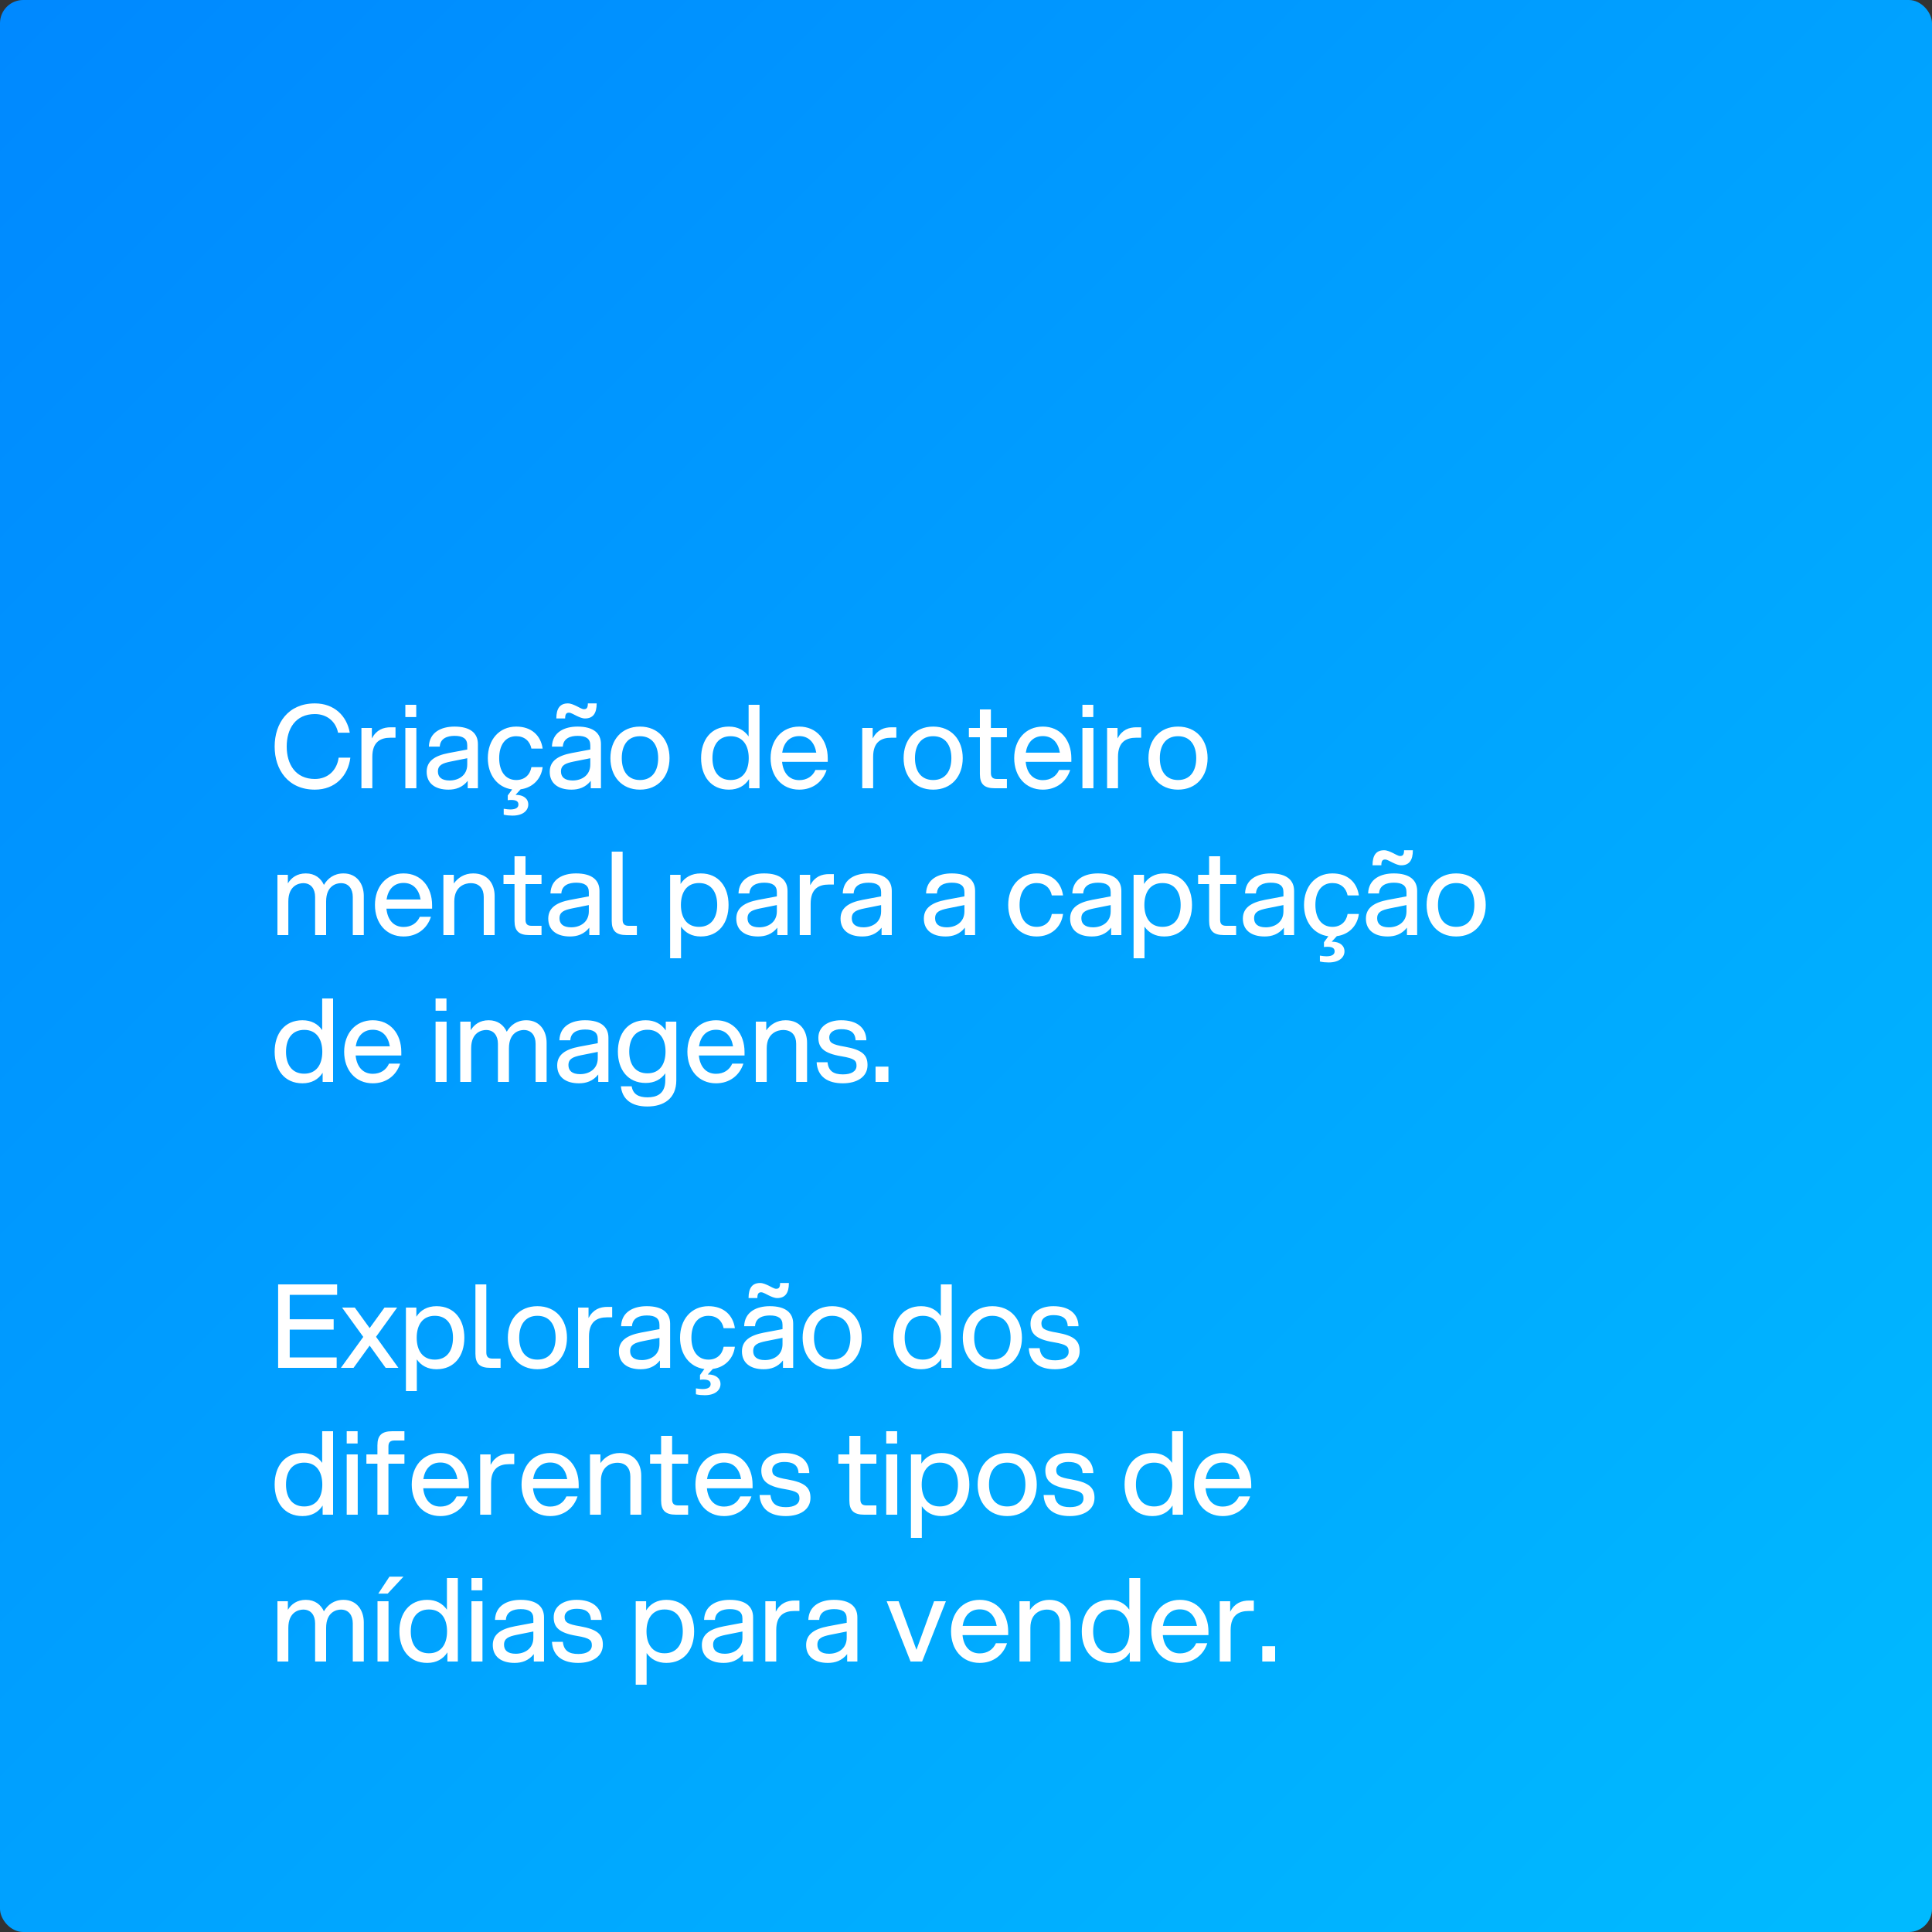
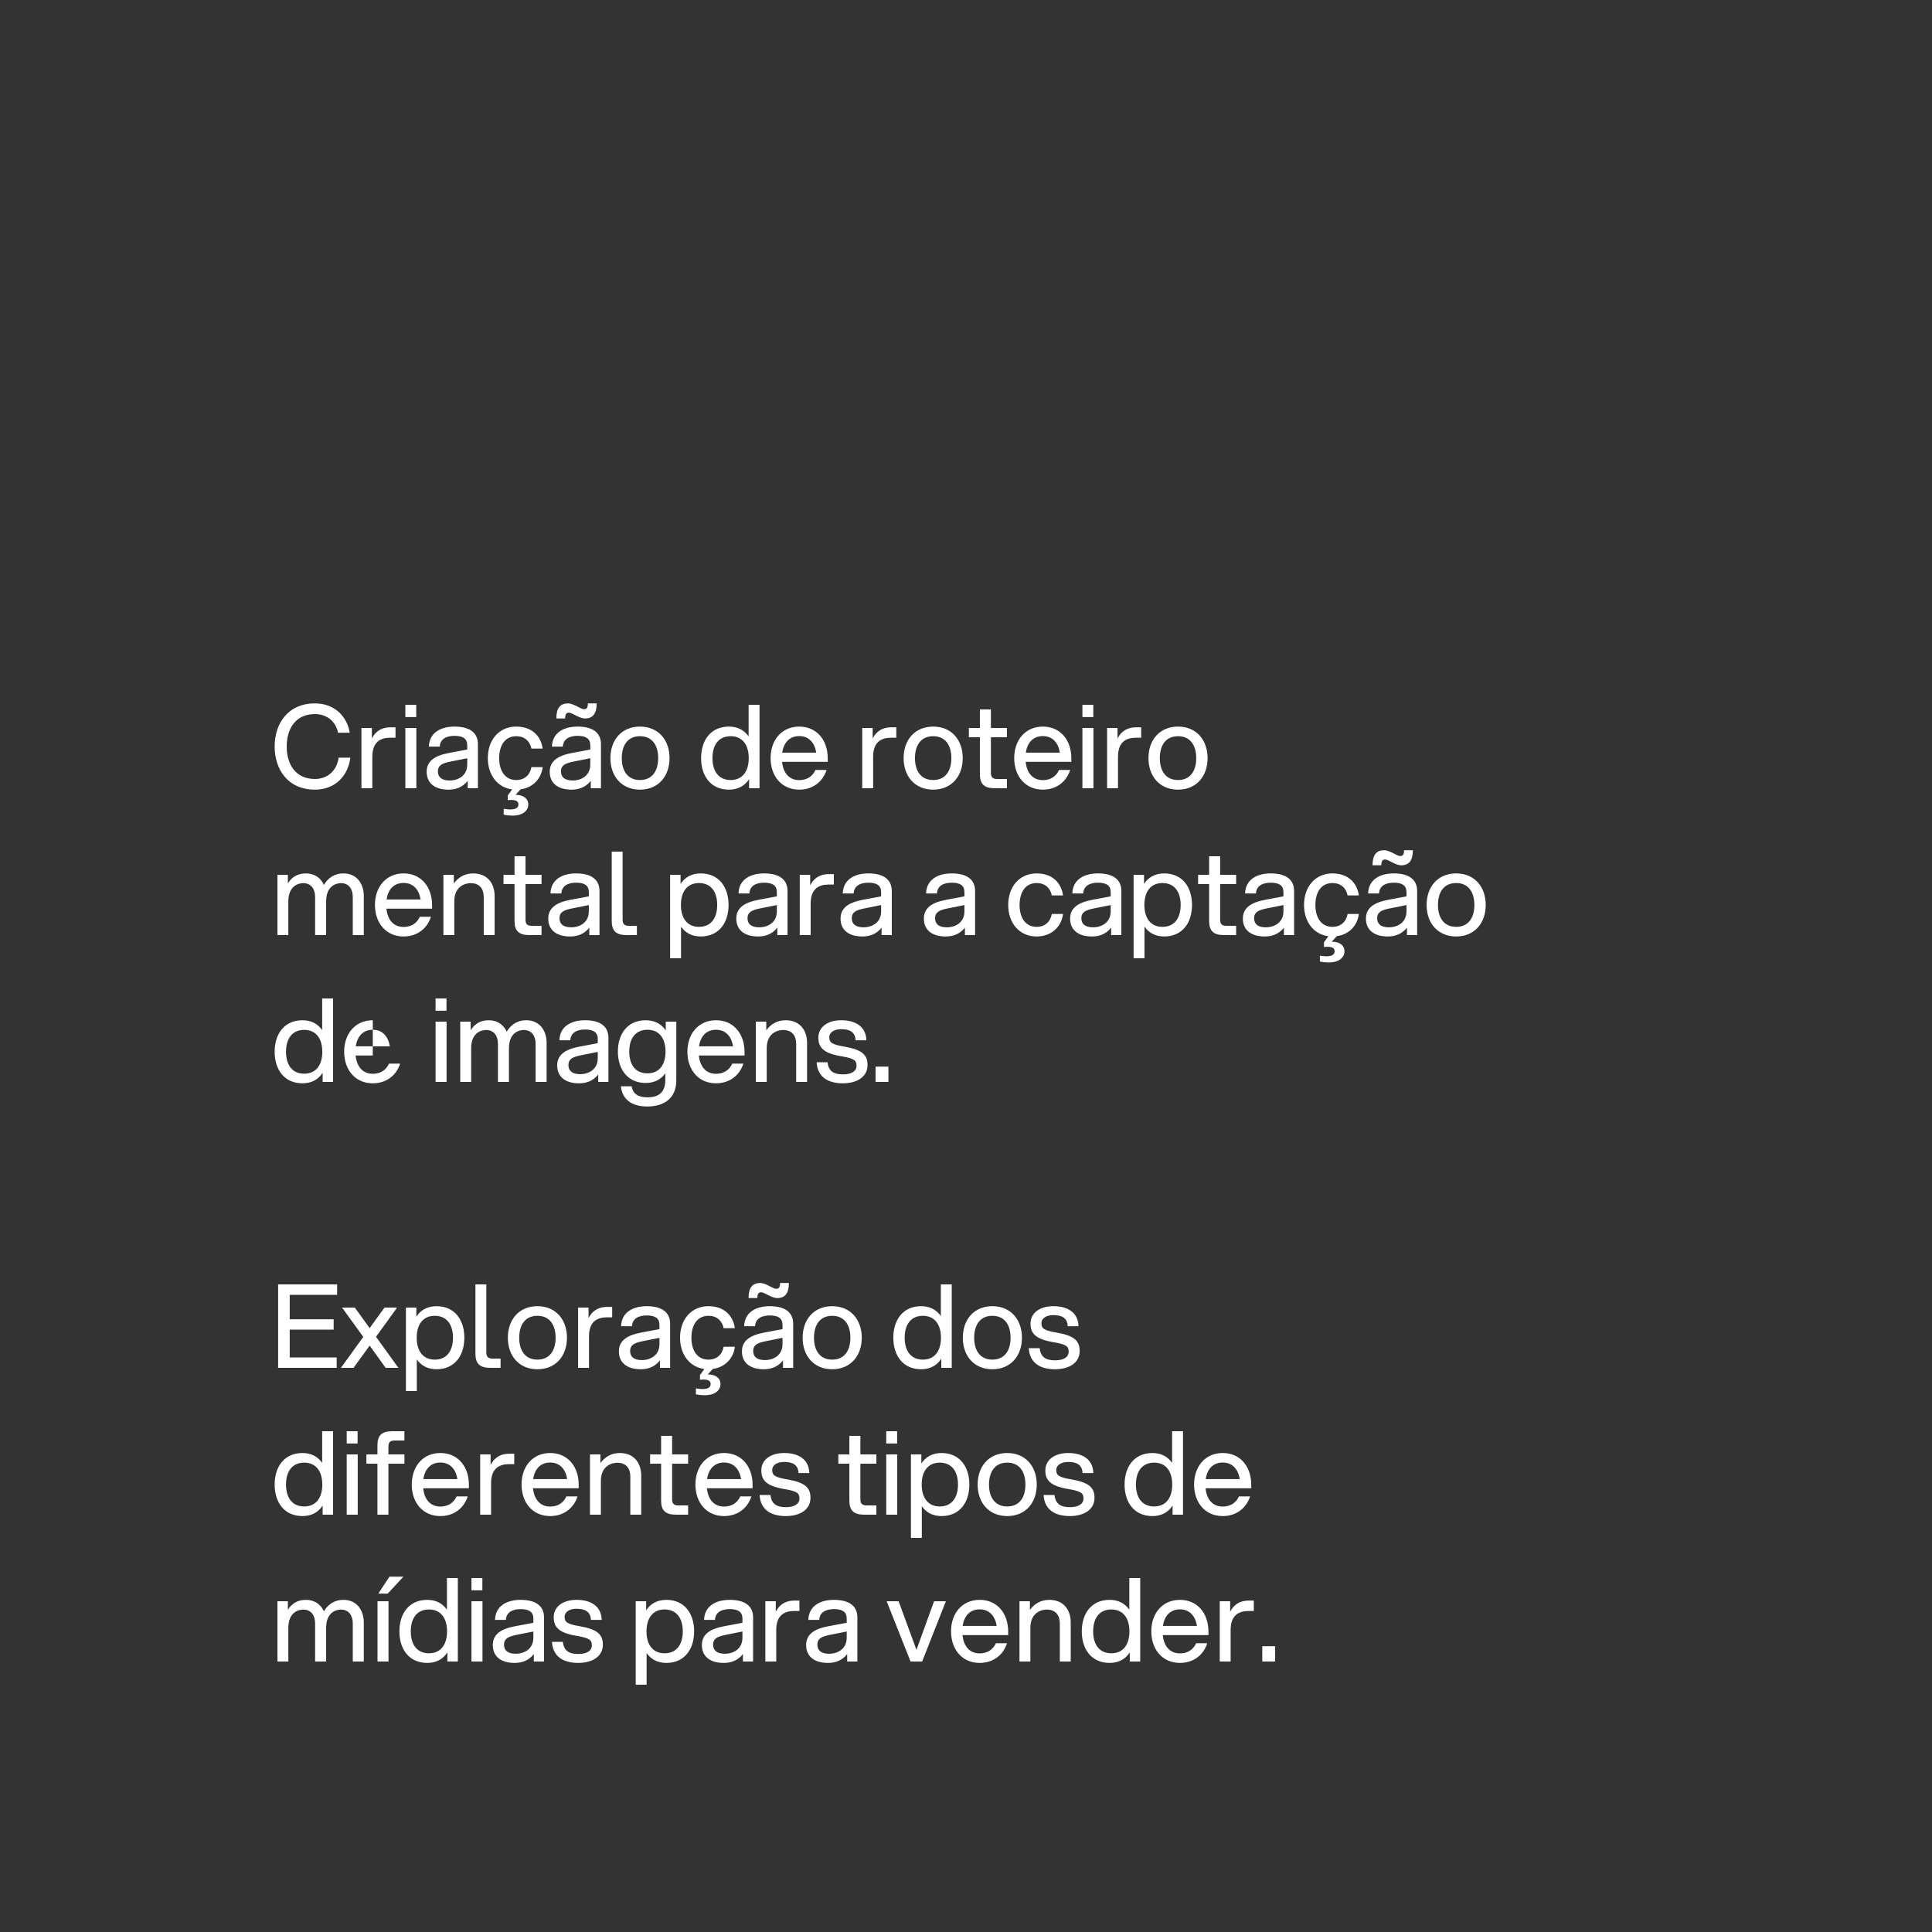
<svg xmlns="http://www.w3.org/2000/svg" width="250" height="250" viewBox="0 0 250 250" fill="none">
  <rect x="0" y="0" width="250" height="250" fill="#333333" stroke="none" />
-   <rect width="250" height="250" rx="3" fill="url(#paint0_linear_425_41)" />
-   <path d="M40.745 102.18C37.295 102.18 35.54 99.615 35.54 96.6C35.54 93.585 37.295 91.02 40.745 91.02C43.25 91.02 44.885 92.64 45.26 94.815H43.745C43.46 93.39 42.335 92.4 40.745 92.4C38.24 92.4 37.1 94.305 37.1 96.6C37.1 98.895 38.24 100.8 40.745 100.8C42.47 100.8 43.61 99.63 43.82 98.04H45.335C45.05 100.38 43.385 102.18 40.745 102.18ZM46.769 102V94.2H48.119V95.55C48.719 94.425 49.604 94.11 50.579 94.11H51.179V95.46H50.534C49.214 95.46 48.179 96.015 48.179 97.935V102H46.769ZM52.452 102V94.2H53.877V102H52.452ZM52.452 92.79V91.2H53.862V92.79H52.452ZM60.521 102V101.04C59.846 101.895 58.961 102.18 58.031 102.18C56.291 102.18 55.211 101.355 55.211 99.87C55.211 98.49 56.246 97.785 58.061 97.44L60.461 96.99V96.435C60.461 95.565 59.876 95.22 58.826 95.22C57.911 95.22 56.966 95.52 56.906 96.615H55.496C55.556 94.74 57.116 94.02 58.811 94.02C60.881 94.02 61.841 94.89 61.841 96.285V102H60.521ZM56.666 99.825C56.666 100.53 57.116 100.995 58.181 100.995C59.291 100.995 60.461 100.38 60.461 98.925V98.115L58.286 98.55C57.296 98.76 56.666 98.985 56.666 99.825ZM66.319 105.54C65.944 105.54 65.554 105.51 65.179 105.42V104.655C65.509 104.715 65.839 104.745 66.019 104.745C66.799 104.745 67.084 104.475 67.084 104.1C67.084 103.71 66.799 103.515 66.169 103.515C66.019 103.515 65.854 103.515 65.704 103.545V102.93L66.274 102.15C64.339 101.895 63.124 100.245 63.124 98.1C63.124 95.76 64.564 94.02 66.799 94.02C68.779 94.02 69.979 95.175 70.219 96.87H68.764C68.569 95.88 67.849 95.265 66.799 95.265C65.359 95.265 64.594 96.45 64.594 98.1C64.594 99.75 65.359 100.935 66.799 100.935C67.864 100.935 68.584 100.29 68.764 99.27H70.219C70.024 100.815 68.929 101.925 67.369 102.135L66.709 102.855H66.769C67.714 102.855 68.359 103.335 68.359 104.1C68.359 104.85 67.714 105.54 66.319 105.54ZM76.444 102V101.04C75.769 101.895 74.884 102.18 73.954 102.18C72.214 102.18 71.134 101.355 71.134 99.87C71.134 98.49 72.169 97.785 73.984 97.44L76.384 96.99V96.435C76.384 95.565 75.799 95.22 74.749 95.22C73.834 95.22 72.889 95.52 72.829 96.615H71.419C71.479 94.74 73.039 94.02 74.734 94.02C76.804 94.02 77.764 94.89 77.764 96.285V102H76.444ZM71.989 92.97C71.989 91.665 72.469 91.02 73.489 91.02C73.864 91.02 74.239 91.2 74.599 91.365C74.869 91.485 75.289 91.77 75.559 91.77C75.919 91.77 76.069 91.59 76.069 91.02H77.209C77.209 92.325 76.729 92.97 75.694 92.97C75.334 92.97 74.944 92.79 74.599 92.625C74.329 92.505 73.894 92.22 73.624 92.22C73.279 92.22 73.129 92.415 73.129 92.97H71.989ZM72.589 99.825C72.589 100.53 73.039 100.995 74.104 100.995C75.214 100.995 76.384 100.38 76.384 98.925V98.115L74.209 98.55C73.219 98.76 72.589 98.985 72.589 99.825ZM82.812 102.18C80.427 102.18 78.987 100.44 78.987 98.1C78.987 95.76 80.427 94.02 82.812 94.02C85.197 94.02 86.637 95.76 86.637 98.1C86.637 100.44 85.197 102.18 82.812 102.18ZM80.457 98.1C80.457 99.75 81.222 100.935 82.812 100.935C84.402 100.935 85.167 99.75 85.167 98.1C85.167 96.45 84.402 95.265 82.812 95.265C81.222 95.265 80.457 96.45 80.457 98.1ZM98.281 102H96.931V100.815C96.391 101.67 95.506 102.18 94.321 102.18C91.996 102.18 90.721 100.44 90.721 98.1C90.721 95.76 91.996 94.02 94.321 94.02C95.476 94.02 96.316 94.5 96.871 95.295V91.2H98.281V102ZM92.191 98.1C92.191 99.75 92.956 100.935 94.546 100.935C96.121 100.935 96.886 99.75 96.886 98.1C96.886 96.45 96.121 95.265 94.546 95.265C92.956 95.265 92.191 96.45 92.191 98.1ZM103.42 102.18C101.155 102.18 99.715 100.44 99.715 98.1C99.715 95.76 101.155 94.02 103.42 94.02C105.67 94.02 107.11 95.745 107.11 98.13V98.58H101.2C101.335 99.99 102.1 100.95 103.42 100.95C104.41 100.95 105.16 100.455 105.52 99.63H106.96C106.465 101.175 105.16 102.18 103.42 102.18ZM101.215 97.395H105.625C105.415 96.105 104.665 95.25 103.42 95.25C102.16 95.25 101.41 96.105 101.215 97.395ZM111.574 102V94.2H112.924V95.55C113.524 94.425 114.409 94.11 115.384 94.11H115.984V95.46H115.339C114.019 95.46 112.984 96.015 112.984 97.935V102H111.574ZM120.752 102.18C118.367 102.18 116.927 100.44 116.927 98.1C116.927 95.76 118.367 94.02 120.752 94.02C123.137 94.02 124.577 95.76 124.577 98.1C124.577 100.44 123.137 102.18 120.752 102.18ZM118.397 98.1C118.397 99.75 119.162 100.935 120.752 100.935C122.342 100.935 123.107 99.75 123.107 98.1C123.107 96.45 122.342 95.265 120.752 95.265C119.162 95.265 118.397 96.45 118.397 98.1ZM126.797 91.8H128.222V94.2H130.292V95.4H128.222V100.005C128.222 100.56 128.447 100.8 129.017 100.8H130.292V102H128.717C127.367 102 126.797 101.46 126.797 100.17V95.4H125.372V94.2H126.797V91.8ZM134.943 102.18C132.678 102.18 131.238 100.44 131.238 98.1C131.238 95.76 132.678 94.02 134.943 94.02C137.193 94.02 138.633 95.745 138.633 98.13V98.58H132.723C132.858 99.99 133.623 100.95 134.943 100.95C135.933 100.95 136.683 100.455 137.043 99.63H138.483C137.988 101.175 136.683 102.18 134.943 102.18ZM132.738 97.395H137.148C136.938 96.105 136.188 95.25 134.943 95.25C133.683 95.25 132.933 96.105 132.738 97.395ZM140.064 102V94.2H141.489V102H140.064ZM140.064 92.79V91.2H141.474V92.79H140.064ZM143.258 102V94.2H144.608V95.55C145.208 94.425 146.093 94.11 147.068 94.11H147.668V95.46H147.023C145.703 95.46 144.668 96.015 144.668 97.935V102H143.258ZM152.436 102.18C150.051 102.18 148.611 100.44 148.611 98.1C148.611 95.76 150.051 94.02 152.436 94.02C154.821 94.02 156.261 95.76 156.261 98.1C156.261 100.44 154.821 102.18 152.436 102.18ZM150.081 98.1C150.081 99.75 150.846 100.935 152.436 100.935C154.026 100.935 154.791 99.75 154.791 98.1C154.791 96.45 154.026 95.265 152.436 95.265C150.846 95.265 150.081 96.45 150.081 98.1ZM45.65 116.065C45.65 115.03 45.125 114.28 44.12 114.28C43.55 114.28 42.2 114.58 42.2 116.65V121H40.775V116.065C40.775 115.03 40.25 114.28 39.245 114.28C38.675 114.28 37.31 114.58 37.31 116.65V121H35.9V113.2H37.25V114.31C37.7 113.575 38.435 113.02 39.575 113.02C40.76 113.02 41.525 113.65 41.915 114.505C42.395 113.68 43.205 113.02 44.45 113.02C46.22 113.02 47.075 114.43 47.075 115.93V121H45.65V116.065ZM52.224 121.18C49.959 121.18 48.519 119.44 48.519 117.1C48.519 114.76 49.959 113.02 52.224 113.02C54.474 113.02 55.913 114.745 55.913 117.13V117.58H50.004C50.139 118.99 50.904 119.95 52.224 119.95C53.214 119.95 53.964 119.455 54.324 118.63H55.764C55.269 120.175 53.964 121.18 52.224 121.18ZM50.019 116.395H54.428C54.218 115.105 53.468 114.25 52.224 114.25C50.964 114.25 50.214 115.105 50.019 116.395ZM62.595 116.065C62.595 115.03 62.07 114.28 60.9 114.28C60.315 114.28 58.785 114.58 58.785 116.65V121H57.375V113.2H58.725V114.325C59.25 113.59 60.075 113.02 61.23 113.02C63.165 113.02 64.005 114.43 64.005 115.93V121H62.595V116.065ZM66.578 110.8H68.002V113.2H70.073V114.4H68.002V119.005C68.002 119.56 68.228 119.8 68.797 119.8H70.073V121H68.498C67.147 121 66.578 120.46 66.578 119.17V114.4H65.153V113.2H66.578V110.8ZM76.254 121V120.04C75.579 120.895 74.694 121.18 73.763 121.18C72.023 121.18 70.944 120.355 70.944 118.87C70.944 117.49 71.978 116.785 73.793 116.44L76.194 115.99V115.435C76.194 114.565 75.609 114.22 74.558 114.22C73.644 114.22 72.698 114.52 72.638 115.615H71.228C71.288 113.74 72.849 113.02 74.543 113.02C76.614 113.02 77.573 113.89 77.573 115.285V121H76.254ZM72.398 118.825C72.398 119.53 72.849 119.995 73.913 119.995C75.023 119.995 76.194 119.38 76.194 117.925V117.115L74.019 117.55C73.028 117.76 72.398 117.985 72.398 118.825ZM79.157 110.2H80.567V119.005C80.567 119.56 80.807 119.8 81.362 119.8H82.412V121H81.077C79.727 121 79.157 120.46 79.157 119.17V110.2ZM86.715 113.2H88.065V114.385C88.605 113.53 89.49 113.02 90.675 113.02C93 113.02 94.275 114.76 94.275 117.1C94.275 119.44 93 121.18 90.675 121.18C89.52 121.18 88.68 120.7 88.125 119.905V124H86.715V113.2ZM88.11 117.1C88.11 118.75 88.875 119.935 90.45 119.935C92.04 119.935 92.805 118.75 92.805 117.1C92.805 115.45 92.04 114.265 90.45 114.265C88.875 114.265 88.11 115.45 88.11 117.1ZM100.585 121V120.04C99.91 120.895 99.025 121.18 98.095 121.18C96.355 121.18 95.275 120.355 95.275 118.87C95.275 117.49 96.31 116.785 98.125 116.44L100.525 115.99V115.435C100.525 114.565 99.94 114.22 98.89 114.22C97.975 114.22 97.03 114.52 96.97 115.615H95.56C95.62 113.74 97.18 113.02 98.875 113.02C100.945 113.02 101.905 113.89 101.905 115.285V121H100.585ZM96.73 118.825C96.73 119.53 97.18 119.995 98.245 119.995C99.355 119.995 100.525 119.38 100.525 117.925V117.115L98.35 117.55C97.36 117.76 96.73 117.985 96.73 118.825ZM103.488 121V113.2H104.838V114.55C105.438 113.425 106.323 113.11 107.298 113.11H107.898V114.46H107.253C105.933 114.46 104.898 115.015 104.898 116.935V121H103.488ZM114.076 121V120.04C113.401 120.895 112.516 121.18 111.586 121.18C109.846 121.18 108.766 120.355 108.766 118.87C108.766 117.49 109.801 116.785 111.616 116.44L114.016 115.99V115.435C114.016 114.565 113.431 114.22 112.381 114.22C111.466 114.22 110.521 114.52 110.461 115.615H109.051C109.111 113.74 110.671 113.02 112.366 113.02C114.436 113.02 115.396 113.89 115.396 115.285V121H114.076ZM110.221 118.825C110.221 119.53 110.671 119.995 111.736 119.995C112.846 119.995 114.016 119.38 114.016 117.925V117.115L111.841 117.55C110.851 117.76 110.221 117.985 110.221 118.825ZM124.857 121V120.04C124.182 120.895 123.297 121.18 122.367 121.18C120.627 121.18 119.547 120.355 119.547 118.87C119.547 117.49 120.582 116.785 122.397 116.44L124.797 115.99V115.435C124.797 114.565 124.212 114.22 123.162 114.22C122.247 114.22 121.302 114.52 121.242 115.615H119.832C119.892 113.74 121.452 113.02 123.147 113.02C125.217 113.02 126.177 113.89 126.177 115.285V121H124.857ZM121.002 118.825C121.002 119.53 121.452 119.995 122.517 119.995C123.627 119.995 124.797 119.38 124.797 117.925V117.115L122.622 117.55C121.632 117.76 121.002 117.985 121.002 118.825ZM134.138 121.18C131.903 121.18 130.463 119.44 130.463 117.1C130.463 114.76 131.903 113.02 134.138 113.02C136.118 113.02 137.318 114.175 137.558 115.87H136.103C135.908 114.88 135.188 114.265 134.138 114.265C132.698 114.265 131.933 115.45 131.933 117.1C131.933 118.75 132.698 119.935 134.138 119.935C135.203 119.935 135.923 119.29 136.103 118.27H137.558C137.333 119.995 135.998 121.18 134.138 121.18ZM143.783 121V120.04C143.108 120.895 142.223 121.18 141.293 121.18C139.553 121.18 138.473 120.355 138.473 118.87C138.473 117.49 139.508 116.785 141.323 116.44L143.723 115.99V115.435C143.723 114.565 143.138 114.22 142.088 114.22C141.173 114.22 140.228 114.52 140.168 115.615H138.758C138.818 113.74 140.378 113.02 142.073 113.02C144.143 113.02 145.103 113.89 145.103 115.285V121H143.783ZM139.928 118.825C139.928 119.53 140.378 119.995 141.443 119.995C142.553 119.995 143.723 119.38 143.723 117.925V117.115L141.548 117.55C140.558 117.76 139.928 117.985 139.928 118.825ZM146.686 113.2H148.036V114.385C148.576 113.53 149.461 113.02 150.646 113.02C152.971 113.02 154.246 114.76 154.246 117.1C154.246 119.44 152.971 121.18 150.646 121.18C149.491 121.18 148.651 120.7 148.096 119.905V124H146.686V113.2ZM148.081 117.1C148.081 118.75 148.846 119.935 150.421 119.935C152.011 119.935 152.776 118.75 152.776 117.1C152.776 115.45 152.011 114.265 150.421 114.265C148.846 114.265 148.081 115.45 148.081 117.1ZM156.46 110.8H157.885V113.2H159.955V114.4H157.885V119.005C157.885 119.56 158.11 119.8 158.68 119.8H159.955V121H158.38C157.03 121 156.46 120.46 156.46 119.17V114.4H155.035V113.2H156.46V110.8ZM166.136 121V120.04C165.461 120.895 164.576 121.18 163.646 121.18C161.906 121.18 160.826 120.355 160.826 118.87C160.826 117.49 161.861 116.785 163.676 116.44L166.076 115.99V115.435C166.076 114.565 165.491 114.22 164.441 114.22C163.526 114.22 162.581 114.52 162.521 115.615H161.111C161.171 113.74 162.731 113.02 164.426 113.02C166.496 113.02 167.456 113.89 167.456 115.285V121H166.136ZM162.281 118.825C162.281 119.53 162.731 119.995 163.796 119.995C164.906 119.995 166.076 119.38 166.076 117.925V117.115L163.901 117.55C162.911 117.76 162.281 117.985 162.281 118.825ZM171.935 124.54C171.56 124.54 171.17 124.51 170.795 124.42V123.655C171.125 123.715 171.455 123.745 171.635 123.745C172.415 123.745 172.7 123.475 172.7 123.1C172.7 122.71 172.415 122.515 171.785 122.515C171.635 122.515 171.47 122.515 171.32 122.545V121.93L171.89 121.15C169.955 120.895 168.74 119.245 168.74 117.1C168.74 114.76 170.18 113.02 172.415 113.02C174.395 113.02 175.595 114.175 175.835 115.87H174.38C174.185 114.88 173.465 114.265 172.415 114.265C170.975 114.265 170.21 115.45 170.21 117.1C170.21 118.75 170.975 119.935 172.415 119.935C173.48 119.935 174.2 119.29 174.38 118.27H175.835C175.64 119.815 174.545 120.925 172.985 121.135L172.325 121.855H172.385C173.33 121.855 173.975 122.335 173.975 123.1C173.975 123.85 173.33 124.54 171.935 124.54ZM182.059 121V120.04C181.384 120.895 180.499 121.18 179.569 121.18C177.829 121.18 176.749 120.355 176.749 118.87C176.749 117.49 177.784 116.785 179.599 116.44L181.999 115.99V115.435C181.999 114.565 181.414 114.22 180.364 114.22C179.449 114.22 178.504 114.52 178.444 115.615H177.034C177.094 113.74 178.654 113.02 180.349 113.02C182.419 113.02 183.379 113.89 183.379 115.285V121H182.059ZM177.604 111.97C177.604 110.665 178.084 110.02 179.104 110.02C179.479 110.02 179.854 110.2 180.214 110.365C180.484 110.485 180.904 110.77 181.174 110.77C181.534 110.77 181.684 110.59 181.684 110.02H182.824C182.824 111.325 182.344 111.97 181.309 111.97C180.949 111.97 180.559 111.79 180.214 111.625C179.944 111.505 179.509 111.22 179.239 111.22C178.894 111.22 178.744 111.415 178.744 111.97H177.604ZM178.204 118.825C178.204 119.53 178.654 119.995 179.719 119.995C180.829 119.995 181.999 119.38 181.999 117.925V117.115L179.824 117.55C178.834 117.76 178.204 117.985 178.204 118.825ZM188.428 121.18C186.042 121.18 184.603 119.44 184.603 117.1C184.603 114.76 186.042 113.02 188.428 113.02C190.813 113.02 192.253 114.76 192.253 117.1C192.253 119.44 190.813 121.18 188.428 121.18ZM186.073 117.1C186.073 118.75 186.838 119.935 188.428 119.935C190.018 119.935 190.783 118.75 190.783 117.1C190.783 115.45 190.018 114.265 188.428 114.265C186.838 114.265 186.073 115.45 186.073 117.1ZM43.1 140H41.75V138.815C41.21 139.67 40.325 140.18 39.14 140.18C36.815 140.18 35.54 138.44 35.54 136.1C35.54 133.76 36.815 132.02 39.14 132.02C40.295 132.02 41.135 132.5 41.69 133.295V129.2H43.1V140ZM37.01 136.1C37.01 137.75 37.775 138.935 39.365 138.935C40.94 138.935 41.705 137.75 41.705 136.1C41.705 134.45 40.94 133.265 39.365 133.265C37.775 133.265 37.01 134.45 37.01 136.1ZM48.239 140.18C45.974 140.18 44.534 138.44 44.534 136.1C44.534 133.76 45.974 132.02 48.239 132.02C50.489 132.02 51.929 133.745 51.929 136.13V136.58H46.019C46.154 137.99 46.919 138.95 48.239 138.95C49.229 138.95 49.979 138.455 50.339 137.63H51.779C51.284 139.175 49.979 140.18 48.239 140.18ZM46.034 135.395H50.444C50.234 134.105 49.484 133.25 48.239 133.25C46.979 133.25 46.229 134.105 46.034 135.395ZM56.363 140V132.2H57.788V140H56.363ZM56.363 130.79V129.2H57.773V130.79H56.363ZM69.307 135.065C69.307 134.03 68.782 133.28 67.777 133.28C67.207 133.28 65.857 133.58 65.857 135.65V140H64.432V135.065C64.432 134.03 63.907 133.28 62.902 133.28C62.332 133.28 60.967 133.58 60.967 135.65V140H59.557V132.2H60.907V133.31C61.357 132.575 62.092 132.02 63.232 132.02C64.417 132.02 65.182 132.65 65.572 133.505C66.052 132.68 66.862 132.02 68.107 132.02C69.877 132.02 70.732 133.43 70.732 134.93V140H69.307V135.065ZM77.411 140V139.04C76.736 139.895 75.851 140.18 74.921 140.18C73.181 140.18 72.101 139.355 72.101 137.87C72.101 136.49 73.136 135.785 74.951 135.44L77.351 134.99V134.435C77.351 133.565 76.766 133.22 75.716 133.22C74.801 133.22 73.856 133.52 73.796 134.615H72.386C72.446 132.74 74.006 132.02 75.701 132.02C77.771 132.02 78.731 132.89 78.731 134.285V140H77.411ZM73.556 137.825C73.556 138.53 74.006 138.995 75.071 138.995C76.181 138.995 77.351 138.38 77.351 136.925V136.115L75.176 136.55C74.186 136.76 73.556 136.985 73.556 137.825ZM83.764 143.18C81.649 143.18 80.509 142.19 80.344 140.57H81.739C81.904 141.605 82.654 141.995 83.779 141.995C84.889 141.995 86.089 141.62 86.089 139.79V138.89C85.534 139.67 84.694 140.135 83.554 140.135C81.229 140.135 79.954 138.395 79.954 136.07C79.954 133.745 81.229 132.02 83.554 132.02C84.739 132.02 85.594 132.515 86.149 133.34V132.2H87.514V139.79C87.514 142.175 85.864 143.18 83.764 143.18ZM81.424 136.07C81.424 137.72 82.189 138.89 83.779 138.89C85.354 138.89 86.119 137.72 86.119 136.07C86.119 134.435 85.354 133.25 83.779 133.25C82.189 133.25 81.424 134.435 81.424 136.07ZM92.653 140.18C90.388 140.18 88.948 138.44 88.948 136.1C88.948 133.76 90.388 132.02 92.653 132.02C94.903 132.02 96.343 133.745 96.343 136.13V136.58H90.433C90.568 137.99 91.333 138.95 92.653 138.95C93.643 138.95 94.393 138.455 94.753 137.63H96.193C95.698 139.175 94.393 140.18 92.653 140.18ZM90.448 135.395H94.858C94.648 134.105 93.898 133.25 92.653 133.25C91.393 133.25 90.643 134.105 90.448 135.395ZM103.024 135.065C103.024 134.03 102.499 133.28 101.329 133.28C100.744 133.28 99.214 133.58 99.214 135.65V140H97.804V132.2H99.154V133.325C99.679 132.59 100.504 132.02 101.659 132.02C103.594 132.02 104.434 133.43 104.434 134.93V140H103.024V135.065ZM109.062 140.18C107.142 140.18 105.777 139.355 105.672 137.45H107.082C107.202 138.605 107.877 139.025 109.077 139.025C110.172 139.025 110.832 138.62 110.832 137.915C110.832 137.255 110.607 136.97 108.897 136.685C106.512 136.295 105.897 135.515 105.897 134.27C105.897 132.89 107.112 132.02 108.852 132.02C110.877 132.02 112.077 132.98 112.107 134.615H110.712C110.667 133.475 109.857 133.175 108.852 133.175C107.982 133.175 107.307 133.55 107.307 134.24C107.307 134.915 107.682 135.17 109.302 135.44C111.612 135.845 112.257 136.535 112.257 137.825C112.257 139.34 110.907 140.18 109.062 140.18ZM113.297 140V138.02H114.962V140H113.297ZM35.99 177V166.2H43.625V167.55H37.49V170.715H43.175V172.05H37.49V175.65H43.565V177H35.99ZM49.903 177L47.833 174.12L45.748 177H44.113L47.008 172.995L44.263 169.2H45.913L47.833 171.855L49.753 169.2H51.388L48.658 172.98L51.553 177H49.903ZM52.526 169.2H53.876V170.385C54.416 169.53 55.301 169.02 56.486 169.02C58.811 169.02 60.086 170.76 60.086 173.1C60.086 175.44 58.811 177.18 56.486 177.18C55.331 177.18 54.491 176.7 53.936 175.905V180H52.526V169.2ZM53.921 173.1C53.921 174.75 54.686 175.935 56.261 175.935C57.851 175.935 58.616 174.75 58.616 173.1C58.616 171.45 57.851 170.265 56.261 170.265C54.686 170.265 53.921 171.45 53.921 173.1ZM61.52 166.2H62.93V175.005C62.93 175.56 63.17 175.8 63.725 175.8H64.775V177H63.44C62.09 177 61.52 176.46 61.52 175.17V166.2ZM69.541 177.18C67.156 177.18 65.716 175.44 65.716 173.1C65.716 170.76 67.156 169.02 69.541 169.02C71.926 169.02 73.366 170.76 73.366 173.1C73.366 175.44 71.926 177.18 69.541 177.18ZM67.186 173.1C67.186 174.75 67.951 175.935 69.541 175.935C71.131 175.935 71.896 174.75 71.896 173.1C71.896 171.45 71.131 170.265 69.541 170.265C67.951 170.265 67.186 171.45 67.186 173.1ZM74.806 177V169.2H76.156V170.55C76.756 169.425 77.641 169.11 78.616 169.11H79.216V170.46H78.571C77.251 170.46 76.216 171.015 76.216 172.935V177H74.806ZM85.394 177V176.04C84.719 176.895 83.834 177.18 82.904 177.18C81.164 177.18 80.084 176.355 80.084 174.87C80.084 173.49 81.119 172.785 82.934 172.44L85.334 171.99V171.435C85.334 170.565 84.749 170.22 83.699 170.22C82.784 170.22 81.839 170.52 81.779 171.615H80.369C80.429 169.74 81.989 169.02 83.684 169.02C85.754 169.02 86.714 169.89 86.714 171.285V177H85.394ZM81.539 174.825C81.539 175.53 81.989 175.995 83.054 175.995C84.164 175.995 85.334 175.38 85.334 173.925V173.115L83.159 173.55C82.169 173.76 81.539 173.985 81.539 174.825ZM91.192 180.54C90.817 180.54 90.427 180.51 90.052 180.42V179.655C90.382 179.715 90.713 179.745 90.892 179.745C91.672 179.745 91.957 179.475 91.957 179.1C91.957 178.71 91.672 178.515 91.043 178.515C90.892 178.515 90.728 178.515 90.578 178.545V177.93L91.147 177.15C89.213 176.895 87.998 175.245 87.998 173.1C87.998 170.76 89.438 169.02 91.672 169.02C93.653 169.02 94.853 170.175 95.093 171.87H93.638C93.442 170.88 92.722 170.265 91.672 170.265C90.233 170.265 89.468 171.45 89.468 173.1C89.468 174.75 90.233 175.935 91.672 175.935C92.737 175.935 93.457 175.29 93.638 174.27H95.093C94.897 175.815 93.802 176.925 92.243 177.135L91.582 177.855H91.642C92.588 177.855 93.233 178.335 93.233 179.1C93.233 179.85 92.588 180.54 91.192 180.54ZM101.317 177V176.04C100.642 176.895 99.757 177.18 98.827 177.18C97.087 177.18 96.007 176.355 96.007 174.87C96.007 173.49 97.042 172.785 98.857 172.44L101.257 171.99V171.435C101.257 170.565 100.672 170.22 99.622 170.22C98.707 170.22 97.762 170.52 97.702 171.615H96.292C96.352 169.74 97.912 169.02 99.607 169.02C101.677 169.02 102.637 169.89 102.637 171.285V177H101.317ZM96.862 167.97C96.862 166.665 97.342 166.02 98.362 166.02C98.737 166.02 99.112 166.2 99.472 166.365C99.742 166.485 100.162 166.77 100.432 166.77C100.792 166.77 100.942 166.59 100.942 166.02H102.082C102.082 167.325 101.602 167.97 100.567 167.97C100.207 167.97 99.817 167.79 99.472 167.625C99.202 167.505 98.767 167.22 98.497 167.22C98.152 167.22 98.002 167.415 98.002 167.97H96.862ZM97.462 174.825C97.462 175.53 97.912 175.995 98.977 175.995C100.087 175.995 101.257 175.38 101.257 173.925V173.115L99.082 173.55C98.092 173.76 97.462 173.985 97.462 174.825ZM107.685 177.18C105.3 177.18 103.86 175.44 103.86 173.1C103.86 170.76 105.3 169.02 107.685 169.02C110.07 169.02 111.51 170.76 111.51 173.1C111.51 175.44 110.07 177.18 107.685 177.18ZM105.33 173.1C105.33 174.75 106.095 175.935 107.685 175.935C109.275 175.935 110.04 174.75 110.04 173.1C110.04 171.45 109.275 170.265 107.685 170.265C106.095 170.265 105.33 171.45 105.33 173.1ZM123.154 177H121.804V175.815C121.264 176.67 120.379 177.18 119.194 177.18C116.869 177.18 115.594 175.44 115.594 173.1C115.594 170.76 116.869 169.02 119.194 169.02C120.349 169.02 121.189 169.5 121.744 170.295V166.2H123.154V177ZM117.064 173.1C117.064 174.75 117.829 175.935 119.419 175.935C120.994 175.935 121.759 174.75 121.759 173.1C121.759 171.45 120.994 170.265 119.419 170.265C117.829 170.265 117.064 171.45 117.064 173.1ZM128.413 177.18C126.028 177.18 124.588 175.44 124.588 173.1C124.588 170.76 126.028 169.02 128.413 169.02C130.798 169.02 132.238 170.76 132.238 173.1C132.238 175.44 130.798 177.18 128.413 177.18ZM126.058 173.1C126.058 174.75 126.823 175.935 128.413 175.935C130.003 175.935 130.768 174.75 130.768 173.1C130.768 171.45 130.003 170.265 128.413 170.265C126.823 170.265 126.058 171.45 126.058 173.1ZM136.513 177.18C134.593 177.18 133.228 176.355 133.123 174.45H134.533C134.653 175.605 135.328 176.025 136.528 176.025C137.623 176.025 138.283 175.62 138.283 174.915C138.283 174.255 138.058 173.97 136.348 173.685C133.963 173.295 133.348 172.515 133.348 171.27C133.348 169.89 134.563 169.02 136.303 169.02C138.328 169.02 139.528 169.98 139.558 171.615H138.163C138.118 170.475 137.308 170.175 136.303 170.175C135.433 170.175 134.758 170.55 134.758 171.24C134.758 171.915 135.133 172.17 136.753 172.44C139.063 172.845 139.708 173.535 139.708 174.825C139.708 176.34 138.358 177.18 136.513 177.18ZM43.1 196H41.75V194.815C41.21 195.67 40.325 196.18 39.14 196.18C36.815 196.18 35.54 194.44 35.54 192.1C35.54 189.76 36.815 188.02 39.14 188.02C40.295 188.02 41.135 188.5 41.69 189.295V185.2H43.1V196ZM37.01 192.1C37.01 193.75 37.775 194.935 39.365 194.935C40.94 194.935 41.705 193.75 41.705 192.1C41.705 190.45 40.94 189.265 39.365 189.265C37.775 189.265 37.01 190.45 37.01 192.1ZM44.864 196V188.2H46.289V196H44.864ZM44.864 186.79V185.2H46.274V186.79H44.864ZM48.838 187.03C48.838 185.725 49.408 185.2 50.758 185.2H52.333V186.4H51.058C50.488 186.4 50.263 186.64 50.263 187.18V188.2H52.333V189.4H50.263V196H48.838V189.4H47.413V188.2H48.838V187.03ZM56.984 196.18C54.719 196.18 53.279 194.44 53.279 192.1C53.279 189.76 54.719 188.02 56.984 188.02C59.234 188.02 60.674 189.745 60.674 192.13V192.58H54.764C54.899 193.99 55.664 194.95 56.984 194.95C57.974 194.95 58.724 194.455 59.084 193.63H60.524C60.029 195.175 58.724 196.18 56.984 196.18ZM54.779 191.395H59.189C58.979 190.105 58.229 189.25 56.984 189.25C55.724 189.25 54.974 190.105 54.779 191.395ZM62.135 196V188.2H63.485V189.55C64.085 188.425 64.97 188.11 65.945 188.11H66.545V189.46H65.9C64.58 189.46 63.545 190.015 63.545 191.935V196H62.135ZM71.193 196.18C68.928 196.18 67.488 194.44 67.488 192.1C67.488 189.76 68.928 188.02 71.193 188.02C73.443 188.02 74.883 189.745 74.883 192.13V192.58H68.973C69.108 193.99 69.873 194.95 71.193 194.95C72.183 194.95 72.933 194.455 73.293 193.63H74.733C74.238 195.175 72.933 196.18 71.193 196.18ZM68.988 191.395H73.398C73.188 190.105 72.438 189.25 71.193 189.25C69.933 189.25 69.183 190.105 68.988 191.395ZM81.564 191.065C81.564 190.03 81.039 189.28 79.869 189.28C79.284 189.28 77.754 189.58 77.754 191.65V196H76.344V188.2H77.694V189.325C78.219 188.59 79.044 188.02 80.199 188.02C82.134 188.02 82.974 189.43 82.974 190.93V196H81.564V191.065ZM85.547 185.8H86.972V188.2H89.042V189.4H86.972V194.005C86.972 194.56 87.197 194.8 87.767 194.8H89.042V196H87.467C86.117 196 85.547 195.46 85.547 194.17V189.4H84.122V188.2H85.547V185.8ZM93.693 196.18C91.428 196.18 89.988 194.44 89.988 192.1C89.988 189.76 91.428 188.02 93.693 188.02C95.943 188.02 97.383 189.745 97.383 192.13V192.58H91.473C91.608 193.99 92.373 194.95 93.693 194.95C94.683 194.95 95.433 194.455 95.793 193.63H97.233C96.738 195.175 95.433 196.18 93.693 196.18ZM91.488 191.395H95.898C95.688 190.105 94.938 189.25 93.693 189.25C92.433 189.25 91.683 190.105 91.488 191.395ZM101.679 196.18C99.759 196.18 98.394 195.355 98.289 193.45H99.699C99.819 194.605 100.494 195.025 101.694 195.025C102.789 195.025 103.449 194.62 103.449 193.915C103.449 193.255 103.224 192.97 101.514 192.685C99.129 192.295 98.514 191.515 98.514 190.27C98.514 188.89 99.729 188.02 101.469 188.02C103.494 188.02 104.694 188.98 104.724 190.615H103.329C103.284 189.475 102.474 189.175 101.469 189.175C100.599 189.175 99.924 189.55 99.924 190.24C99.924 190.915 100.299 191.17 101.919 191.44C104.229 191.845 104.874 192.535 104.874 193.825C104.874 195.34 103.524 196.18 101.679 196.18ZM109.908 185.8H111.333V188.2H113.403V189.4H111.333V194.005C111.333 194.56 111.558 194.8 112.128 194.8H113.403V196H111.828C110.478 196 109.908 195.46 109.908 194.17V189.4H108.483V188.2H109.908V185.8ZM114.679 196V188.2H116.104V196H114.679ZM114.679 186.79V185.2H116.089V186.79H114.679ZM117.873 188.2H119.223V189.385C119.763 188.53 120.648 188.02 121.833 188.02C124.158 188.02 125.433 189.76 125.433 192.1C125.433 194.44 124.158 196.18 121.833 196.18C120.678 196.18 119.838 195.7 119.283 194.905V199H117.873V188.2ZM119.268 192.1C119.268 193.75 120.033 194.935 121.608 194.935C123.198 194.935 123.963 193.75 123.963 192.1C123.963 190.45 123.198 189.265 121.608 189.265C120.033 189.265 119.268 190.45 119.268 192.1ZM130.332 196.18C127.947 196.18 126.507 194.44 126.507 192.1C126.507 189.76 127.947 188.02 130.332 188.02C132.717 188.02 134.157 189.76 134.157 192.1C134.157 194.44 132.717 196.18 130.332 196.18ZM127.977 192.1C127.977 193.75 128.742 194.935 130.332 194.935C131.922 194.935 132.687 193.75 132.687 192.1C132.687 190.45 131.922 189.265 130.332 189.265C128.742 189.265 127.977 190.45 127.977 192.1ZM138.432 196.18C136.512 196.18 135.147 195.355 135.042 193.45H136.452C136.572 194.605 137.247 195.025 138.447 195.025C139.542 195.025 140.202 194.62 140.202 193.915C140.202 193.255 139.977 192.97 138.267 192.685C135.882 192.295 135.267 191.515 135.267 190.27C135.267 188.89 136.482 188.02 138.222 188.02C140.247 188.02 141.447 188.98 141.477 190.615H140.082C140.037 189.475 139.227 189.175 138.222 189.175C137.352 189.175 136.677 189.55 136.677 190.24C136.677 190.915 137.052 191.17 138.672 191.44C140.982 191.845 141.627 192.535 141.627 193.825C141.627 195.34 140.277 196.18 138.432 196.18ZM153.08 196H151.73V194.815C151.19 195.67 150.305 196.18 149.12 196.18C146.795 196.18 145.52 194.44 145.52 192.1C145.52 189.76 146.795 188.02 149.12 188.02C150.275 188.02 151.115 188.5 151.67 189.295V185.2H153.08V196ZM146.99 192.1C146.99 193.75 147.755 194.935 149.345 194.935C150.92 194.935 151.685 193.75 151.685 192.1C151.685 190.45 150.92 189.265 149.345 189.265C147.755 189.265 146.99 190.45 146.99 192.1ZM158.22 196.18C155.955 196.18 154.515 194.44 154.515 192.1C154.515 189.76 155.955 188.02 158.22 188.02C160.47 188.02 161.91 189.745 161.91 192.13V192.58H156C156.135 193.99 156.9 194.95 158.22 194.95C159.21 194.95 159.96 194.455 160.32 193.63H161.76C161.265 195.175 159.96 196.18 158.22 196.18ZM156.015 191.395H160.425C160.215 190.105 159.465 189.25 158.22 189.25C156.96 189.25 156.21 190.105 156.015 191.395ZM45.65 210.065C45.65 209.03 45.125 208.28 44.12 208.28C43.55 208.28 42.2 208.58 42.2 210.65V215H40.775V210.065C40.775 209.03 40.25 208.28 39.245 208.28C38.675 208.28 37.31 208.58 37.31 210.65V215H35.9V207.2H37.25V208.31C37.7 207.575 38.435 207.02 39.575 207.02C40.76 207.02 41.525 207.65 41.915 208.505C42.395 207.68 43.205 207.02 44.45 207.02C46.22 207.02 47.075 208.43 47.075 209.93V215H45.65V210.065ZM48.849 215V207.2H50.273V215H48.849ZM48.953 206.21L50.394 204.02H52.209L50.169 206.21H48.953ZM59.243 215H57.893V213.815C57.353 214.67 56.468 215.18 55.283 215.18C52.958 215.18 51.683 213.44 51.683 211.1C51.683 208.76 52.958 207.02 55.283 207.02C56.438 207.02 57.278 207.5 57.833 208.295V204.2H59.243V215ZM53.153 211.1C53.153 212.75 53.918 213.935 55.508 213.935C57.083 213.935 57.848 212.75 57.848 211.1C57.848 209.45 57.083 208.265 55.508 208.265C53.918 208.265 53.153 209.45 53.153 211.1ZM61.007 215V207.2H62.432V215H61.007ZM61.007 205.79V204.2H62.417V205.79H61.007ZM69.076 215V214.04C68.401 214.895 67.516 215.18 66.586 215.18C64.846 215.18 63.766 214.355 63.766 212.87C63.766 211.49 64.801 210.785 66.616 210.44L69.016 209.99V209.435C69.016 208.565 68.431 208.22 67.381 208.22C66.466 208.22 65.521 208.52 65.461 209.615H64.051C64.111 207.74 65.671 207.02 67.366 207.02C69.436 207.02 70.396 207.89 70.396 209.285V215H69.076ZM65.221 212.825C65.221 213.53 65.671 213.995 66.736 213.995C67.846 213.995 69.016 213.38 69.016 211.925V211.115L66.841 211.55C65.851 211.76 65.221 211.985 65.221 212.825ZM74.814 215.18C72.894 215.18 71.529 214.355 71.424 212.45H72.834C72.954 213.605 73.629 214.025 74.829 214.025C75.924 214.025 76.584 213.62 76.584 212.915C76.584 212.255 76.359 211.97 74.649 211.685C72.264 211.295 71.649 210.515 71.649 209.27C71.649 207.89 72.864 207.02 74.604 207.02C76.629 207.02 77.829 207.98 77.859 209.615H76.464C76.419 208.475 75.609 208.175 74.604 208.175C73.734 208.175 73.059 208.55 73.059 209.24C73.059 209.915 73.434 210.17 75.054 210.44C77.364 210.845 78.009 211.535 78.009 212.825C78.009 214.34 76.659 215.18 74.814 215.18ZM82.262 207.2H83.612V208.385C84.152 207.53 85.037 207.02 86.222 207.02C88.547 207.02 89.822 208.76 89.822 211.1C89.822 213.44 88.547 215.18 86.222 215.18C85.067 215.18 84.227 214.7 83.672 213.905V218H82.262V207.2ZM83.657 211.1C83.657 212.75 84.422 213.935 85.997 213.935C87.587 213.935 88.352 212.75 88.352 211.1C88.352 209.45 87.587 208.265 85.997 208.265C84.422 208.265 83.657 209.45 83.657 211.1ZM96.131 215V214.04C95.456 214.895 94.571 215.18 93.641 215.18C91.901 215.18 90.821 214.355 90.821 212.87C90.821 211.49 91.856 210.785 93.671 210.44L96.071 209.99V209.435C96.071 208.565 95.486 208.22 94.436 208.22C93.521 208.22 92.576 208.52 92.516 209.615H91.106C91.166 207.74 92.726 207.02 94.421 207.02C96.491 207.02 97.451 207.89 97.451 209.285V215H96.131ZM92.276 212.825C92.276 213.53 92.726 213.995 93.791 213.995C94.901 213.995 96.071 213.38 96.071 211.925V211.115L93.896 211.55C92.906 211.76 92.276 211.985 92.276 212.825ZM99.035 215V207.2H100.385V208.55C100.985 207.425 101.87 207.11 102.845 207.11H103.445V208.46H102.8C101.48 208.46 100.445 209.015 100.445 210.935V215H99.035ZM109.623 215V214.04C108.948 214.895 108.063 215.18 107.133 215.18C105.393 215.18 104.313 214.355 104.313 212.87C104.313 211.49 105.348 210.785 107.163 210.44L109.563 209.99V209.435C109.563 208.565 108.978 208.22 107.928 208.22C107.013 208.22 106.068 208.52 106.008 209.615H104.598C104.658 207.74 106.218 207.02 107.913 207.02C109.983 207.02 110.943 207.89 110.943 209.285V215H109.623ZM105.768 212.825C105.768 213.53 106.218 213.995 107.283 213.995C108.393 213.995 109.563 213.38 109.563 211.925V211.115L107.388 211.55C106.398 211.76 105.768 211.985 105.768 212.825ZM117.824 215L114.734 207.2H116.279L118.589 213.485L120.869 207.2H122.399L119.324 215H117.824ZM126.769 215.18C124.504 215.18 123.064 213.44 123.064 211.1C123.064 208.76 124.504 207.02 126.769 207.02C129.019 207.02 130.459 208.745 130.459 211.13V211.58H124.549C124.684 212.99 125.449 213.95 126.769 213.95C127.759 213.95 128.509 213.455 128.869 212.63H130.309C129.814 214.175 128.509 215.18 126.769 215.18ZM124.564 210.395H128.974C128.764 209.105 128.014 208.25 126.769 208.25C125.509 208.25 124.759 209.105 124.564 210.395ZM137.141 210.065C137.141 209.03 136.616 208.28 135.446 208.28C134.861 208.28 133.331 208.58 133.331 210.65V215H131.921V207.2H133.271V208.325C133.796 207.59 134.621 207.02 135.776 207.02C137.711 207.02 138.551 208.43 138.551 209.93V215H137.141V210.065ZM147.543 215H146.193V213.815C145.653 214.67 144.768 215.18 143.583 215.18C141.258 215.18 139.983 213.44 139.983 211.1C139.983 208.76 141.258 207.02 143.583 207.02C144.738 207.02 145.578 207.5 146.133 208.295V204.2H147.543V215ZM141.453 211.1C141.453 212.75 142.218 213.935 143.808 213.935C145.383 213.935 146.148 212.75 146.148 211.1C146.148 209.45 145.383 208.265 143.808 208.265C142.218 208.265 141.453 209.45 141.453 211.1ZM152.683 215.18C150.417 215.18 148.978 213.44 148.978 211.1C148.978 208.76 150.417 207.02 152.683 207.02C154.933 207.02 156.373 208.745 156.373 211.13V211.58H150.463C150.598 212.99 151.363 213.95 152.683 213.95C153.673 213.95 154.423 213.455 154.783 212.63H156.223C155.728 214.175 154.423 215.18 152.683 215.18ZM150.478 210.395H154.888C154.678 209.105 153.928 208.25 152.683 208.25C151.423 208.25 150.673 209.105 150.478 210.395ZM157.834 215V207.2H159.184V208.55C159.784 207.425 160.669 207.11 161.644 207.11H162.244V208.46H161.599C160.279 208.46 159.244 209.015 159.244 210.935V215H157.834ZM163.336 215V213.02H165.001V215H163.336Z" fill="white" />
+   <path d="M40.745 102.18C37.295 102.18 35.54 99.615 35.54 96.6C35.54 93.585 37.295 91.02 40.745 91.02C43.25 91.02 44.885 92.64 45.26 94.815H43.745C43.46 93.39 42.335 92.4 40.745 92.4C38.24 92.4 37.1 94.305 37.1 96.6C37.1 98.895 38.24 100.8 40.745 100.8C42.47 100.8 43.61 99.63 43.82 98.04H45.335C45.05 100.38 43.385 102.18 40.745 102.18ZM46.769 102V94.2H48.119V95.55C48.719 94.425 49.604 94.11 50.579 94.11H51.179V95.46H50.534C49.214 95.46 48.179 96.015 48.179 97.935V102H46.769ZM52.452 102V94.2H53.877V102H52.452ZM52.452 92.79V91.2H53.862V92.79H52.452ZM60.521 102V101.04C59.846 101.895 58.961 102.18 58.031 102.18C56.291 102.18 55.211 101.355 55.211 99.87C55.211 98.49 56.246 97.785 58.061 97.44L60.461 96.99V96.435C60.461 95.565 59.876 95.22 58.826 95.22C57.911 95.22 56.966 95.52 56.906 96.615H55.496C55.556 94.74 57.116 94.02 58.811 94.02C60.881 94.02 61.841 94.89 61.841 96.285V102H60.521ZM56.666 99.825C56.666 100.53 57.116 100.995 58.181 100.995C59.291 100.995 60.461 100.38 60.461 98.925V98.115L58.286 98.55C57.296 98.76 56.666 98.985 56.666 99.825ZM66.319 105.54C65.944 105.54 65.554 105.51 65.179 105.42V104.655C65.509 104.715 65.839 104.745 66.019 104.745C66.799 104.745 67.084 104.475 67.084 104.1C67.084 103.71 66.799 103.515 66.169 103.515C66.019 103.515 65.854 103.515 65.704 103.545V102.93L66.274 102.15C64.339 101.895 63.124 100.245 63.124 98.1C63.124 95.76 64.564 94.02 66.799 94.02C68.779 94.02 69.979 95.175 70.219 96.87H68.764C68.569 95.88 67.849 95.265 66.799 95.265C65.359 95.265 64.594 96.45 64.594 98.1C64.594 99.75 65.359 100.935 66.799 100.935C67.864 100.935 68.584 100.29 68.764 99.27H70.219C70.024 100.815 68.929 101.925 67.369 102.135L66.709 102.855H66.769C67.714 102.855 68.359 103.335 68.359 104.1C68.359 104.85 67.714 105.54 66.319 105.54ZM76.444 102V101.04C75.769 101.895 74.884 102.18 73.954 102.18C72.214 102.18 71.134 101.355 71.134 99.87C71.134 98.49 72.169 97.785 73.984 97.44L76.384 96.99V96.435C76.384 95.565 75.799 95.22 74.749 95.22C73.834 95.22 72.889 95.52 72.829 96.615H71.419C71.479 94.74 73.039 94.02 74.734 94.02C76.804 94.02 77.764 94.89 77.764 96.285V102H76.444ZM71.989 92.97C71.989 91.665 72.469 91.02 73.489 91.02C73.864 91.02 74.239 91.2 74.599 91.365C74.869 91.485 75.289 91.77 75.559 91.77C75.919 91.77 76.069 91.59 76.069 91.02H77.209C77.209 92.325 76.729 92.97 75.694 92.97C75.334 92.97 74.944 92.79 74.599 92.625C74.329 92.505 73.894 92.22 73.624 92.22C73.279 92.22 73.129 92.415 73.129 92.97H71.989ZM72.589 99.825C72.589 100.53 73.039 100.995 74.104 100.995C75.214 100.995 76.384 100.38 76.384 98.925V98.115L74.209 98.55C73.219 98.76 72.589 98.985 72.589 99.825ZM82.812 102.18C80.427 102.18 78.987 100.44 78.987 98.1C78.987 95.76 80.427 94.02 82.812 94.02C85.197 94.02 86.637 95.76 86.637 98.1C86.637 100.44 85.197 102.18 82.812 102.18ZM80.457 98.1C80.457 99.75 81.222 100.935 82.812 100.935C84.402 100.935 85.167 99.75 85.167 98.1C85.167 96.45 84.402 95.265 82.812 95.265C81.222 95.265 80.457 96.45 80.457 98.1ZM98.281 102H96.931V100.815C96.391 101.67 95.506 102.18 94.321 102.18C91.996 102.18 90.721 100.44 90.721 98.1C90.721 95.76 91.996 94.02 94.321 94.02C95.476 94.02 96.316 94.5 96.871 95.295V91.2H98.281V102ZM92.191 98.1C92.191 99.75 92.956 100.935 94.546 100.935C96.121 100.935 96.886 99.75 96.886 98.1C96.886 96.45 96.121 95.265 94.546 95.265C92.956 95.265 92.191 96.45 92.191 98.1ZM103.42 102.18C101.155 102.18 99.715 100.44 99.715 98.1C99.715 95.76 101.155 94.02 103.42 94.02C105.67 94.02 107.11 95.745 107.11 98.13V98.58H101.2C101.335 99.99 102.1 100.95 103.42 100.95C104.41 100.95 105.16 100.455 105.52 99.63H106.96C106.465 101.175 105.16 102.18 103.42 102.18ZM101.215 97.395H105.625C105.415 96.105 104.665 95.25 103.42 95.25C102.16 95.25 101.41 96.105 101.215 97.395ZM111.574 102V94.2H112.924V95.55C113.524 94.425 114.409 94.11 115.384 94.11H115.984V95.46H115.339C114.019 95.46 112.984 96.015 112.984 97.935V102H111.574ZM120.752 102.18C118.367 102.18 116.927 100.44 116.927 98.1C116.927 95.76 118.367 94.02 120.752 94.02C123.137 94.02 124.577 95.76 124.577 98.1C124.577 100.44 123.137 102.18 120.752 102.18ZM118.397 98.1C118.397 99.75 119.162 100.935 120.752 100.935C122.342 100.935 123.107 99.75 123.107 98.1C123.107 96.45 122.342 95.265 120.752 95.265C119.162 95.265 118.397 96.45 118.397 98.1ZM126.797 91.8H128.222V94.2H130.292V95.4H128.222V100.005C128.222 100.56 128.447 100.8 129.017 100.8H130.292V102H128.717C127.367 102 126.797 101.46 126.797 100.17V95.4H125.372V94.2H126.797V91.8ZM134.943 102.18C132.678 102.18 131.238 100.44 131.238 98.1C131.238 95.76 132.678 94.02 134.943 94.02C137.193 94.02 138.633 95.745 138.633 98.13V98.58H132.723C132.858 99.99 133.623 100.95 134.943 100.95C135.933 100.95 136.683 100.455 137.043 99.63H138.483C137.988 101.175 136.683 102.18 134.943 102.18ZM132.738 97.395H137.148C136.938 96.105 136.188 95.25 134.943 95.25C133.683 95.25 132.933 96.105 132.738 97.395ZM140.064 102V94.2H141.489V102H140.064ZM140.064 92.79V91.2H141.474V92.79H140.064ZM143.258 102V94.2H144.608V95.55C145.208 94.425 146.093 94.11 147.068 94.11H147.668V95.46H147.023C145.703 95.46 144.668 96.015 144.668 97.935V102H143.258ZM152.436 102.18C150.051 102.18 148.611 100.44 148.611 98.1C148.611 95.76 150.051 94.02 152.436 94.02C154.821 94.02 156.261 95.76 156.261 98.1C156.261 100.44 154.821 102.18 152.436 102.18ZM150.081 98.1C150.081 99.75 150.846 100.935 152.436 100.935C154.026 100.935 154.791 99.75 154.791 98.1C154.791 96.45 154.026 95.265 152.436 95.265C150.846 95.265 150.081 96.45 150.081 98.1ZM45.65 116.065C45.65 115.03 45.125 114.28 44.12 114.28C43.55 114.28 42.2 114.58 42.2 116.65V121H40.775V116.065C40.775 115.03 40.25 114.28 39.245 114.28C38.675 114.28 37.31 114.58 37.31 116.65V121H35.9V113.2H37.25V114.31C37.7 113.575 38.435 113.02 39.575 113.02C40.76 113.02 41.525 113.65 41.915 114.505C42.395 113.68 43.205 113.02 44.45 113.02C46.22 113.02 47.075 114.43 47.075 115.93V121H45.65V116.065ZM52.224 121.18C49.959 121.18 48.519 119.44 48.519 117.1C48.519 114.76 49.959 113.02 52.224 113.02C54.474 113.02 55.913 114.745 55.913 117.13V117.58H50.004C50.139 118.99 50.904 119.95 52.224 119.95C53.214 119.95 53.964 119.455 54.324 118.63H55.764C55.269 120.175 53.964 121.18 52.224 121.18ZM50.019 116.395H54.428C54.218 115.105 53.468 114.25 52.224 114.25C50.964 114.25 50.214 115.105 50.019 116.395ZM62.595 116.065C62.595 115.03 62.07 114.28 60.9 114.28C60.315 114.28 58.785 114.58 58.785 116.65V121H57.375V113.2H58.725V114.325C59.25 113.59 60.075 113.02 61.23 113.02C63.165 113.02 64.005 114.43 64.005 115.93V121H62.595V116.065ZM66.578 110.8H68.002V113.2H70.073V114.4H68.002V119.005C68.002 119.56 68.228 119.8 68.797 119.8H70.073V121H68.498C67.147 121 66.578 120.46 66.578 119.17V114.4H65.153V113.2H66.578V110.8ZM76.254 121V120.04C75.579 120.895 74.694 121.18 73.763 121.18C72.023 121.18 70.944 120.355 70.944 118.87C70.944 117.49 71.978 116.785 73.793 116.44L76.194 115.99V115.435C76.194 114.565 75.609 114.22 74.558 114.22C73.644 114.22 72.698 114.52 72.638 115.615H71.228C71.288 113.74 72.849 113.02 74.543 113.02C76.614 113.02 77.573 113.89 77.573 115.285V121H76.254ZM72.398 118.825C72.398 119.53 72.849 119.995 73.913 119.995C75.023 119.995 76.194 119.38 76.194 117.925V117.115L74.019 117.55C73.028 117.76 72.398 117.985 72.398 118.825ZM79.157 110.2H80.567V119.005C80.567 119.56 80.807 119.8 81.362 119.8H82.412V121H81.077C79.727 121 79.157 120.46 79.157 119.17V110.2ZM86.715 113.2H88.065V114.385C88.605 113.53 89.49 113.02 90.675 113.02C93 113.02 94.275 114.76 94.275 117.1C94.275 119.44 93 121.18 90.675 121.18C89.52 121.18 88.68 120.7 88.125 119.905V124H86.715V113.2ZM88.11 117.1C88.11 118.75 88.875 119.935 90.45 119.935C92.04 119.935 92.805 118.75 92.805 117.1C92.805 115.45 92.04 114.265 90.45 114.265C88.875 114.265 88.11 115.45 88.11 117.1ZM100.585 121V120.04C99.91 120.895 99.025 121.18 98.095 121.18C96.355 121.18 95.275 120.355 95.275 118.87C95.275 117.49 96.31 116.785 98.125 116.44L100.525 115.99V115.435C100.525 114.565 99.94 114.22 98.89 114.22C97.975 114.22 97.03 114.52 96.97 115.615H95.56C95.62 113.74 97.18 113.02 98.875 113.02C100.945 113.02 101.905 113.89 101.905 115.285V121H100.585ZM96.73 118.825C96.73 119.53 97.18 119.995 98.245 119.995C99.355 119.995 100.525 119.38 100.525 117.925V117.115L98.35 117.55C97.36 117.76 96.73 117.985 96.73 118.825ZM103.488 121V113.2H104.838V114.55C105.438 113.425 106.323 113.11 107.298 113.11H107.898V114.46H107.253C105.933 114.46 104.898 115.015 104.898 116.935V121H103.488ZM114.076 121V120.04C113.401 120.895 112.516 121.18 111.586 121.18C109.846 121.18 108.766 120.355 108.766 118.87C108.766 117.49 109.801 116.785 111.616 116.44L114.016 115.99V115.435C114.016 114.565 113.431 114.22 112.381 114.22C111.466 114.22 110.521 114.52 110.461 115.615H109.051C109.111 113.74 110.671 113.02 112.366 113.02C114.436 113.02 115.396 113.89 115.396 115.285V121H114.076ZM110.221 118.825C110.221 119.53 110.671 119.995 111.736 119.995C112.846 119.995 114.016 119.38 114.016 117.925V117.115L111.841 117.55C110.851 117.76 110.221 117.985 110.221 118.825ZM124.857 121V120.04C124.182 120.895 123.297 121.18 122.367 121.18C120.627 121.18 119.547 120.355 119.547 118.87C119.547 117.49 120.582 116.785 122.397 116.44L124.797 115.99V115.435C124.797 114.565 124.212 114.22 123.162 114.22C122.247 114.22 121.302 114.52 121.242 115.615H119.832C119.892 113.74 121.452 113.02 123.147 113.02C125.217 113.02 126.177 113.89 126.177 115.285V121H124.857ZM121.002 118.825C121.002 119.53 121.452 119.995 122.517 119.995C123.627 119.995 124.797 119.38 124.797 117.925V117.115L122.622 117.55C121.632 117.76 121.002 117.985 121.002 118.825ZM134.138 121.18C131.903 121.18 130.463 119.44 130.463 117.1C130.463 114.76 131.903 113.02 134.138 113.02C136.118 113.02 137.318 114.175 137.558 115.87H136.103C135.908 114.88 135.188 114.265 134.138 114.265C132.698 114.265 131.933 115.45 131.933 117.1C131.933 118.75 132.698 119.935 134.138 119.935C135.203 119.935 135.923 119.29 136.103 118.27H137.558C137.333 119.995 135.998 121.18 134.138 121.18ZM143.783 121V120.04C143.108 120.895 142.223 121.18 141.293 121.18C139.553 121.18 138.473 120.355 138.473 118.87C138.473 117.49 139.508 116.785 141.323 116.44L143.723 115.99V115.435C143.723 114.565 143.138 114.22 142.088 114.22C141.173 114.22 140.228 114.52 140.168 115.615H138.758C138.818 113.74 140.378 113.02 142.073 113.02C144.143 113.02 145.103 113.89 145.103 115.285V121H143.783ZM139.928 118.825C139.928 119.53 140.378 119.995 141.443 119.995C142.553 119.995 143.723 119.38 143.723 117.925V117.115L141.548 117.55C140.558 117.76 139.928 117.985 139.928 118.825ZM146.686 113.2H148.036V114.385C148.576 113.53 149.461 113.02 150.646 113.02C152.971 113.02 154.246 114.76 154.246 117.1C154.246 119.44 152.971 121.18 150.646 121.18C149.491 121.18 148.651 120.7 148.096 119.905V124H146.686V113.2ZM148.081 117.1C148.081 118.75 148.846 119.935 150.421 119.935C152.011 119.935 152.776 118.75 152.776 117.1C152.776 115.45 152.011 114.265 150.421 114.265C148.846 114.265 148.081 115.45 148.081 117.1ZM156.46 110.8H157.885V113.2H159.955V114.4H157.885V119.005C157.885 119.56 158.11 119.8 158.68 119.8H159.955V121H158.38C157.03 121 156.46 120.46 156.46 119.17V114.4H155.035V113.2H156.46V110.8ZM166.136 121V120.04C165.461 120.895 164.576 121.18 163.646 121.18C161.906 121.18 160.826 120.355 160.826 118.87C160.826 117.49 161.861 116.785 163.676 116.44L166.076 115.99V115.435C166.076 114.565 165.491 114.22 164.441 114.22C163.526 114.22 162.581 114.52 162.521 115.615H161.111C161.171 113.74 162.731 113.02 164.426 113.02C166.496 113.02 167.456 113.89 167.456 115.285V121H166.136ZM162.281 118.825C162.281 119.53 162.731 119.995 163.796 119.995C164.906 119.995 166.076 119.38 166.076 117.925V117.115L163.901 117.55C162.911 117.76 162.281 117.985 162.281 118.825ZM171.935 124.54C171.56 124.54 171.17 124.51 170.795 124.42V123.655C171.125 123.715 171.455 123.745 171.635 123.745C172.415 123.745 172.7 123.475 172.7 123.1C172.7 122.71 172.415 122.515 171.785 122.515C171.635 122.515 171.47 122.515 171.32 122.545V121.93L171.89 121.15C169.955 120.895 168.74 119.245 168.74 117.1C168.74 114.76 170.18 113.02 172.415 113.02C174.395 113.02 175.595 114.175 175.835 115.87H174.38C174.185 114.88 173.465 114.265 172.415 114.265C170.975 114.265 170.21 115.45 170.21 117.1C170.21 118.75 170.975 119.935 172.415 119.935C173.48 119.935 174.2 119.29 174.38 118.27H175.835C175.64 119.815 174.545 120.925 172.985 121.135L172.325 121.855H172.385C173.33 121.855 173.975 122.335 173.975 123.1C173.975 123.85 173.33 124.54 171.935 124.54ZM182.059 121V120.04C181.384 120.895 180.499 121.18 179.569 121.18C177.829 121.18 176.749 120.355 176.749 118.87C176.749 117.49 177.784 116.785 179.599 116.44L181.999 115.99V115.435C181.999 114.565 181.414 114.22 180.364 114.22C179.449 114.22 178.504 114.52 178.444 115.615H177.034C177.094 113.74 178.654 113.02 180.349 113.02C182.419 113.02 183.379 113.89 183.379 115.285V121H182.059ZM177.604 111.97C177.604 110.665 178.084 110.02 179.104 110.02C179.479 110.02 179.854 110.2 180.214 110.365C180.484 110.485 180.904 110.77 181.174 110.77C181.534 110.77 181.684 110.59 181.684 110.02H182.824C182.824 111.325 182.344 111.97 181.309 111.97C180.949 111.97 180.559 111.79 180.214 111.625C179.944 111.505 179.509 111.22 179.239 111.22C178.894 111.22 178.744 111.415 178.744 111.97H177.604ZM178.204 118.825C178.204 119.53 178.654 119.995 179.719 119.995C180.829 119.995 181.999 119.38 181.999 117.925V117.115L179.824 117.55C178.834 117.76 178.204 117.985 178.204 118.825ZM188.428 121.18C186.042 121.18 184.603 119.44 184.603 117.1C184.603 114.76 186.042 113.02 188.428 113.02C190.813 113.02 192.253 114.76 192.253 117.1C192.253 119.44 190.813 121.18 188.428 121.18ZM186.073 117.1C186.073 118.75 186.838 119.935 188.428 119.935C190.018 119.935 190.783 118.75 190.783 117.1C190.783 115.45 190.018 114.265 188.428 114.265C186.838 114.265 186.073 115.45 186.073 117.1ZM43.1 140H41.75V138.815C41.21 139.67 40.325 140.18 39.14 140.18C36.815 140.18 35.54 138.44 35.54 136.1C35.54 133.76 36.815 132.02 39.14 132.02C40.295 132.02 41.135 132.5 41.69 133.295V129.2H43.1V140ZM37.01 136.1C37.01 137.75 37.775 138.935 39.365 138.935C40.94 138.935 41.705 137.75 41.705 136.1C41.705 134.45 40.94 133.265 39.365 133.265C37.775 133.265 37.01 134.45 37.01 136.1ZM48.239 140.18C45.974 140.18 44.534 138.44 44.534 136.1C44.534 133.76 45.974 132.02 48.239 132.02V136.58H46.019C46.154 137.99 46.919 138.95 48.239 138.95C49.229 138.95 49.979 138.455 50.339 137.63H51.779C51.284 139.175 49.979 140.18 48.239 140.18ZM46.034 135.395H50.444C50.234 134.105 49.484 133.25 48.239 133.25C46.979 133.25 46.229 134.105 46.034 135.395ZM56.363 140V132.2H57.788V140H56.363ZM56.363 130.79V129.2H57.773V130.79H56.363ZM69.307 135.065C69.307 134.03 68.782 133.28 67.777 133.28C67.207 133.28 65.857 133.58 65.857 135.65V140H64.432V135.065C64.432 134.03 63.907 133.28 62.902 133.28C62.332 133.28 60.967 133.58 60.967 135.65V140H59.557V132.2H60.907V133.31C61.357 132.575 62.092 132.02 63.232 132.02C64.417 132.02 65.182 132.65 65.572 133.505C66.052 132.68 66.862 132.02 68.107 132.02C69.877 132.02 70.732 133.43 70.732 134.93V140H69.307V135.065ZM77.411 140V139.04C76.736 139.895 75.851 140.18 74.921 140.18C73.181 140.18 72.101 139.355 72.101 137.87C72.101 136.49 73.136 135.785 74.951 135.44L77.351 134.99V134.435C77.351 133.565 76.766 133.22 75.716 133.22C74.801 133.22 73.856 133.52 73.796 134.615H72.386C72.446 132.74 74.006 132.02 75.701 132.02C77.771 132.02 78.731 132.89 78.731 134.285V140H77.411ZM73.556 137.825C73.556 138.53 74.006 138.995 75.071 138.995C76.181 138.995 77.351 138.38 77.351 136.925V136.115L75.176 136.55C74.186 136.76 73.556 136.985 73.556 137.825ZM83.764 143.18C81.649 143.18 80.509 142.19 80.344 140.57H81.739C81.904 141.605 82.654 141.995 83.779 141.995C84.889 141.995 86.089 141.62 86.089 139.79V138.89C85.534 139.67 84.694 140.135 83.554 140.135C81.229 140.135 79.954 138.395 79.954 136.07C79.954 133.745 81.229 132.02 83.554 132.02C84.739 132.02 85.594 132.515 86.149 133.34V132.2H87.514V139.79C87.514 142.175 85.864 143.18 83.764 143.18ZM81.424 136.07C81.424 137.72 82.189 138.89 83.779 138.89C85.354 138.89 86.119 137.72 86.119 136.07C86.119 134.435 85.354 133.25 83.779 133.25C82.189 133.25 81.424 134.435 81.424 136.07ZM92.653 140.18C90.388 140.18 88.948 138.44 88.948 136.1C88.948 133.76 90.388 132.02 92.653 132.02C94.903 132.02 96.343 133.745 96.343 136.13V136.58H90.433C90.568 137.99 91.333 138.95 92.653 138.95C93.643 138.95 94.393 138.455 94.753 137.63H96.193C95.698 139.175 94.393 140.18 92.653 140.18ZM90.448 135.395H94.858C94.648 134.105 93.898 133.25 92.653 133.25C91.393 133.25 90.643 134.105 90.448 135.395ZM103.024 135.065C103.024 134.03 102.499 133.28 101.329 133.28C100.744 133.28 99.214 133.58 99.214 135.65V140H97.804V132.2H99.154V133.325C99.679 132.59 100.504 132.02 101.659 132.02C103.594 132.02 104.434 133.43 104.434 134.93V140H103.024V135.065ZM109.062 140.18C107.142 140.18 105.777 139.355 105.672 137.45H107.082C107.202 138.605 107.877 139.025 109.077 139.025C110.172 139.025 110.832 138.62 110.832 137.915C110.832 137.255 110.607 136.97 108.897 136.685C106.512 136.295 105.897 135.515 105.897 134.27C105.897 132.89 107.112 132.02 108.852 132.02C110.877 132.02 112.077 132.98 112.107 134.615H110.712C110.667 133.475 109.857 133.175 108.852 133.175C107.982 133.175 107.307 133.55 107.307 134.24C107.307 134.915 107.682 135.17 109.302 135.44C111.612 135.845 112.257 136.535 112.257 137.825C112.257 139.34 110.907 140.18 109.062 140.18ZM113.297 140V138.02H114.962V140H113.297ZM35.99 177V166.2H43.625V167.55H37.49V170.715H43.175V172.05H37.49V175.65H43.565V177H35.99ZM49.903 177L47.833 174.12L45.748 177H44.113L47.008 172.995L44.263 169.2H45.913L47.833 171.855L49.753 169.2H51.388L48.658 172.98L51.553 177H49.903ZM52.526 169.2H53.876V170.385C54.416 169.53 55.301 169.02 56.486 169.02C58.811 169.02 60.086 170.76 60.086 173.1C60.086 175.44 58.811 177.18 56.486 177.18C55.331 177.18 54.491 176.7 53.936 175.905V180H52.526V169.2ZM53.921 173.1C53.921 174.75 54.686 175.935 56.261 175.935C57.851 175.935 58.616 174.75 58.616 173.1C58.616 171.45 57.851 170.265 56.261 170.265C54.686 170.265 53.921 171.45 53.921 173.1ZM61.52 166.2H62.93V175.005C62.93 175.56 63.17 175.8 63.725 175.8H64.775V177H63.44C62.09 177 61.52 176.46 61.52 175.17V166.2ZM69.541 177.18C67.156 177.18 65.716 175.44 65.716 173.1C65.716 170.76 67.156 169.02 69.541 169.02C71.926 169.02 73.366 170.76 73.366 173.1C73.366 175.44 71.926 177.18 69.541 177.18ZM67.186 173.1C67.186 174.75 67.951 175.935 69.541 175.935C71.131 175.935 71.896 174.75 71.896 173.1C71.896 171.45 71.131 170.265 69.541 170.265C67.951 170.265 67.186 171.45 67.186 173.1ZM74.806 177V169.2H76.156V170.55C76.756 169.425 77.641 169.11 78.616 169.11H79.216V170.46H78.571C77.251 170.46 76.216 171.015 76.216 172.935V177H74.806ZM85.394 177V176.04C84.719 176.895 83.834 177.18 82.904 177.18C81.164 177.18 80.084 176.355 80.084 174.87C80.084 173.49 81.119 172.785 82.934 172.44L85.334 171.99V171.435C85.334 170.565 84.749 170.22 83.699 170.22C82.784 170.22 81.839 170.52 81.779 171.615H80.369C80.429 169.74 81.989 169.02 83.684 169.02C85.754 169.02 86.714 169.89 86.714 171.285V177H85.394ZM81.539 174.825C81.539 175.53 81.989 175.995 83.054 175.995C84.164 175.995 85.334 175.38 85.334 173.925V173.115L83.159 173.55C82.169 173.76 81.539 173.985 81.539 174.825ZM91.192 180.54C90.817 180.54 90.427 180.51 90.052 180.42V179.655C90.382 179.715 90.713 179.745 90.892 179.745C91.672 179.745 91.957 179.475 91.957 179.1C91.957 178.71 91.672 178.515 91.043 178.515C90.892 178.515 90.728 178.515 90.578 178.545V177.93L91.147 177.15C89.213 176.895 87.998 175.245 87.998 173.1C87.998 170.76 89.438 169.02 91.672 169.02C93.653 169.02 94.853 170.175 95.093 171.87H93.638C93.442 170.88 92.722 170.265 91.672 170.265C90.233 170.265 89.468 171.45 89.468 173.1C89.468 174.75 90.233 175.935 91.672 175.935C92.737 175.935 93.457 175.29 93.638 174.27H95.093C94.897 175.815 93.802 176.925 92.243 177.135L91.582 177.855H91.642C92.588 177.855 93.233 178.335 93.233 179.1C93.233 179.85 92.588 180.54 91.192 180.54ZM101.317 177V176.04C100.642 176.895 99.757 177.18 98.827 177.18C97.087 177.18 96.007 176.355 96.007 174.87C96.007 173.49 97.042 172.785 98.857 172.44L101.257 171.99V171.435C101.257 170.565 100.672 170.22 99.622 170.22C98.707 170.22 97.762 170.52 97.702 171.615H96.292C96.352 169.74 97.912 169.02 99.607 169.02C101.677 169.02 102.637 169.89 102.637 171.285V177H101.317ZM96.862 167.97C96.862 166.665 97.342 166.02 98.362 166.02C98.737 166.02 99.112 166.2 99.472 166.365C99.742 166.485 100.162 166.77 100.432 166.77C100.792 166.77 100.942 166.59 100.942 166.02H102.082C102.082 167.325 101.602 167.97 100.567 167.97C100.207 167.97 99.817 167.79 99.472 167.625C99.202 167.505 98.767 167.22 98.497 167.22C98.152 167.22 98.002 167.415 98.002 167.97H96.862ZM97.462 174.825C97.462 175.53 97.912 175.995 98.977 175.995C100.087 175.995 101.257 175.38 101.257 173.925V173.115L99.082 173.55C98.092 173.76 97.462 173.985 97.462 174.825ZM107.685 177.18C105.3 177.18 103.86 175.44 103.86 173.1C103.86 170.76 105.3 169.02 107.685 169.02C110.07 169.02 111.51 170.76 111.51 173.1C111.51 175.44 110.07 177.18 107.685 177.18ZM105.33 173.1C105.33 174.75 106.095 175.935 107.685 175.935C109.275 175.935 110.04 174.75 110.04 173.1C110.04 171.45 109.275 170.265 107.685 170.265C106.095 170.265 105.33 171.45 105.33 173.1ZM123.154 177H121.804V175.815C121.264 176.67 120.379 177.18 119.194 177.18C116.869 177.18 115.594 175.44 115.594 173.1C115.594 170.76 116.869 169.02 119.194 169.02C120.349 169.02 121.189 169.5 121.744 170.295V166.2H123.154V177ZM117.064 173.1C117.064 174.75 117.829 175.935 119.419 175.935C120.994 175.935 121.759 174.75 121.759 173.1C121.759 171.45 120.994 170.265 119.419 170.265C117.829 170.265 117.064 171.45 117.064 173.1ZM128.413 177.18C126.028 177.18 124.588 175.44 124.588 173.1C124.588 170.76 126.028 169.02 128.413 169.02C130.798 169.02 132.238 170.76 132.238 173.1C132.238 175.44 130.798 177.18 128.413 177.18ZM126.058 173.1C126.058 174.75 126.823 175.935 128.413 175.935C130.003 175.935 130.768 174.75 130.768 173.1C130.768 171.45 130.003 170.265 128.413 170.265C126.823 170.265 126.058 171.45 126.058 173.1ZM136.513 177.18C134.593 177.18 133.228 176.355 133.123 174.45H134.533C134.653 175.605 135.328 176.025 136.528 176.025C137.623 176.025 138.283 175.62 138.283 174.915C138.283 174.255 138.058 173.97 136.348 173.685C133.963 173.295 133.348 172.515 133.348 171.27C133.348 169.89 134.563 169.02 136.303 169.02C138.328 169.02 139.528 169.98 139.558 171.615H138.163C138.118 170.475 137.308 170.175 136.303 170.175C135.433 170.175 134.758 170.55 134.758 171.24C134.758 171.915 135.133 172.17 136.753 172.44C139.063 172.845 139.708 173.535 139.708 174.825C139.708 176.34 138.358 177.18 136.513 177.18ZM43.1 196H41.75V194.815C41.21 195.67 40.325 196.18 39.14 196.18C36.815 196.18 35.54 194.44 35.54 192.1C35.54 189.76 36.815 188.02 39.14 188.02C40.295 188.02 41.135 188.5 41.69 189.295V185.2H43.1V196ZM37.01 192.1C37.01 193.75 37.775 194.935 39.365 194.935C40.94 194.935 41.705 193.75 41.705 192.1C41.705 190.45 40.94 189.265 39.365 189.265C37.775 189.265 37.01 190.45 37.01 192.1ZM44.864 196V188.2H46.289V196H44.864ZM44.864 186.79V185.2H46.274V186.79H44.864ZM48.838 187.03C48.838 185.725 49.408 185.2 50.758 185.2H52.333V186.4H51.058C50.488 186.4 50.263 186.64 50.263 187.18V188.2H52.333V189.4H50.263V196H48.838V189.4H47.413V188.2H48.838V187.03ZM56.984 196.18C54.719 196.18 53.279 194.44 53.279 192.1C53.279 189.76 54.719 188.02 56.984 188.02C59.234 188.02 60.674 189.745 60.674 192.13V192.58H54.764C54.899 193.99 55.664 194.95 56.984 194.95C57.974 194.95 58.724 194.455 59.084 193.63H60.524C60.029 195.175 58.724 196.18 56.984 196.18ZM54.779 191.395H59.189C58.979 190.105 58.229 189.25 56.984 189.25C55.724 189.25 54.974 190.105 54.779 191.395ZM62.135 196V188.2H63.485V189.55C64.085 188.425 64.97 188.11 65.945 188.11H66.545V189.46H65.9C64.58 189.46 63.545 190.015 63.545 191.935V196H62.135ZM71.193 196.18C68.928 196.18 67.488 194.44 67.488 192.1C67.488 189.76 68.928 188.02 71.193 188.02C73.443 188.02 74.883 189.745 74.883 192.13V192.58H68.973C69.108 193.99 69.873 194.95 71.193 194.95C72.183 194.95 72.933 194.455 73.293 193.63H74.733C74.238 195.175 72.933 196.18 71.193 196.18ZM68.988 191.395H73.398C73.188 190.105 72.438 189.25 71.193 189.25C69.933 189.25 69.183 190.105 68.988 191.395ZM81.564 191.065C81.564 190.03 81.039 189.28 79.869 189.28C79.284 189.28 77.754 189.58 77.754 191.65V196H76.344V188.2H77.694V189.325C78.219 188.59 79.044 188.02 80.199 188.02C82.134 188.02 82.974 189.43 82.974 190.93V196H81.564V191.065ZM85.547 185.8H86.972V188.2H89.042V189.4H86.972V194.005C86.972 194.56 87.197 194.8 87.767 194.8H89.042V196H87.467C86.117 196 85.547 195.46 85.547 194.17V189.4H84.122V188.2H85.547V185.8ZM93.693 196.18C91.428 196.18 89.988 194.44 89.988 192.1C89.988 189.76 91.428 188.02 93.693 188.02C95.943 188.02 97.383 189.745 97.383 192.13V192.58H91.473C91.608 193.99 92.373 194.95 93.693 194.95C94.683 194.95 95.433 194.455 95.793 193.63H97.233C96.738 195.175 95.433 196.18 93.693 196.18ZM91.488 191.395H95.898C95.688 190.105 94.938 189.25 93.693 189.25C92.433 189.25 91.683 190.105 91.488 191.395ZM101.679 196.18C99.759 196.18 98.394 195.355 98.289 193.45H99.699C99.819 194.605 100.494 195.025 101.694 195.025C102.789 195.025 103.449 194.62 103.449 193.915C103.449 193.255 103.224 192.97 101.514 192.685C99.129 192.295 98.514 191.515 98.514 190.27C98.514 188.89 99.729 188.02 101.469 188.02C103.494 188.02 104.694 188.98 104.724 190.615H103.329C103.284 189.475 102.474 189.175 101.469 189.175C100.599 189.175 99.924 189.55 99.924 190.24C99.924 190.915 100.299 191.17 101.919 191.44C104.229 191.845 104.874 192.535 104.874 193.825C104.874 195.34 103.524 196.18 101.679 196.18ZM109.908 185.8H111.333V188.2H113.403V189.4H111.333V194.005C111.333 194.56 111.558 194.8 112.128 194.8H113.403V196H111.828C110.478 196 109.908 195.46 109.908 194.17V189.4H108.483V188.2H109.908V185.8ZM114.679 196V188.2H116.104V196H114.679ZM114.679 186.79V185.2H116.089V186.79H114.679ZM117.873 188.2H119.223V189.385C119.763 188.53 120.648 188.02 121.833 188.02C124.158 188.02 125.433 189.76 125.433 192.1C125.433 194.44 124.158 196.18 121.833 196.18C120.678 196.18 119.838 195.7 119.283 194.905V199H117.873V188.2ZM119.268 192.1C119.268 193.75 120.033 194.935 121.608 194.935C123.198 194.935 123.963 193.75 123.963 192.1C123.963 190.45 123.198 189.265 121.608 189.265C120.033 189.265 119.268 190.45 119.268 192.1ZM130.332 196.18C127.947 196.18 126.507 194.44 126.507 192.1C126.507 189.76 127.947 188.02 130.332 188.02C132.717 188.02 134.157 189.76 134.157 192.1C134.157 194.44 132.717 196.18 130.332 196.18ZM127.977 192.1C127.977 193.75 128.742 194.935 130.332 194.935C131.922 194.935 132.687 193.75 132.687 192.1C132.687 190.45 131.922 189.265 130.332 189.265C128.742 189.265 127.977 190.45 127.977 192.1ZM138.432 196.18C136.512 196.18 135.147 195.355 135.042 193.45H136.452C136.572 194.605 137.247 195.025 138.447 195.025C139.542 195.025 140.202 194.62 140.202 193.915C140.202 193.255 139.977 192.97 138.267 192.685C135.882 192.295 135.267 191.515 135.267 190.27C135.267 188.89 136.482 188.02 138.222 188.02C140.247 188.02 141.447 188.98 141.477 190.615H140.082C140.037 189.475 139.227 189.175 138.222 189.175C137.352 189.175 136.677 189.55 136.677 190.24C136.677 190.915 137.052 191.17 138.672 191.44C140.982 191.845 141.627 192.535 141.627 193.825C141.627 195.34 140.277 196.18 138.432 196.18ZM153.08 196H151.73V194.815C151.19 195.67 150.305 196.18 149.12 196.18C146.795 196.18 145.52 194.44 145.52 192.1C145.52 189.76 146.795 188.02 149.12 188.02C150.275 188.02 151.115 188.5 151.67 189.295V185.2H153.08V196ZM146.99 192.1C146.99 193.75 147.755 194.935 149.345 194.935C150.92 194.935 151.685 193.75 151.685 192.1C151.685 190.45 150.92 189.265 149.345 189.265C147.755 189.265 146.99 190.45 146.99 192.1ZM158.22 196.18C155.955 196.18 154.515 194.44 154.515 192.1C154.515 189.76 155.955 188.02 158.22 188.02C160.47 188.02 161.91 189.745 161.91 192.13V192.58H156C156.135 193.99 156.9 194.95 158.22 194.95C159.21 194.95 159.96 194.455 160.32 193.63H161.76C161.265 195.175 159.96 196.18 158.22 196.18ZM156.015 191.395H160.425C160.215 190.105 159.465 189.25 158.22 189.25C156.96 189.25 156.21 190.105 156.015 191.395ZM45.65 210.065C45.65 209.03 45.125 208.28 44.12 208.28C43.55 208.28 42.2 208.58 42.2 210.65V215H40.775V210.065C40.775 209.03 40.25 208.28 39.245 208.28C38.675 208.28 37.31 208.58 37.31 210.65V215H35.9V207.2H37.25V208.31C37.7 207.575 38.435 207.02 39.575 207.02C40.76 207.02 41.525 207.65 41.915 208.505C42.395 207.68 43.205 207.02 44.45 207.02C46.22 207.02 47.075 208.43 47.075 209.93V215H45.65V210.065ZM48.849 215V207.2H50.273V215H48.849ZM48.953 206.21L50.394 204.02H52.209L50.169 206.21H48.953ZM59.243 215H57.893V213.815C57.353 214.67 56.468 215.18 55.283 215.18C52.958 215.18 51.683 213.44 51.683 211.1C51.683 208.76 52.958 207.02 55.283 207.02C56.438 207.02 57.278 207.5 57.833 208.295V204.2H59.243V215ZM53.153 211.1C53.153 212.75 53.918 213.935 55.508 213.935C57.083 213.935 57.848 212.75 57.848 211.1C57.848 209.45 57.083 208.265 55.508 208.265C53.918 208.265 53.153 209.45 53.153 211.1ZM61.007 215V207.2H62.432V215H61.007ZM61.007 205.79V204.2H62.417V205.79H61.007ZM69.076 215V214.04C68.401 214.895 67.516 215.18 66.586 215.18C64.846 215.18 63.766 214.355 63.766 212.87C63.766 211.49 64.801 210.785 66.616 210.44L69.016 209.99V209.435C69.016 208.565 68.431 208.22 67.381 208.22C66.466 208.22 65.521 208.52 65.461 209.615H64.051C64.111 207.74 65.671 207.02 67.366 207.02C69.436 207.02 70.396 207.89 70.396 209.285V215H69.076ZM65.221 212.825C65.221 213.53 65.671 213.995 66.736 213.995C67.846 213.995 69.016 213.38 69.016 211.925V211.115L66.841 211.55C65.851 211.76 65.221 211.985 65.221 212.825ZM74.814 215.18C72.894 215.18 71.529 214.355 71.424 212.45H72.834C72.954 213.605 73.629 214.025 74.829 214.025C75.924 214.025 76.584 213.62 76.584 212.915C76.584 212.255 76.359 211.97 74.649 211.685C72.264 211.295 71.649 210.515 71.649 209.27C71.649 207.89 72.864 207.02 74.604 207.02C76.629 207.02 77.829 207.98 77.859 209.615H76.464C76.419 208.475 75.609 208.175 74.604 208.175C73.734 208.175 73.059 208.55 73.059 209.24C73.059 209.915 73.434 210.17 75.054 210.44C77.364 210.845 78.009 211.535 78.009 212.825C78.009 214.34 76.659 215.18 74.814 215.18ZM82.262 207.2H83.612V208.385C84.152 207.53 85.037 207.02 86.222 207.02C88.547 207.02 89.822 208.76 89.822 211.1C89.822 213.44 88.547 215.18 86.222 215.18C85.067 215.18 84.227 214.7 83.672 213.905V218H82.262V207.2ZM83.657 211.1C83.657 212.75 84.422 213.935 85.997 213.935C87.587 213.935 88.352 212.75 88.352 211.1C88.352 209.45 87.587 208.265 85.997 208.265C84.422 208.265 83.657 209.45 83.657 211.1ZM96.131 215V214.04C95.456 214.895 94.571 215.18 93.641 215.18C91.901 215.18 90.821 214.355 90.821 212.87C90.821 211.49 91.856 210.785 93.671 210.44L96.071 209.99V209.435C96.071 208.565 95.486 208.22 94.436 208.22C93.521 208.22 92.576 208.52 92.516 209.615H91.106C91.166 207.74 92.726 207.02 94.421 207.02C96.491 207.02 97.451 207.89 97.451 209.285V215H96.131ZM92.276 212.825C92.276 213.53 92.726 213.995 93.791 213.995C94.901 213.995 96.071 213.38 96.071 211.925V211.115L93.896 211.55C92.906 211.76 92.276 211.985 92.276 212.825ZM99.035 215V207.2H100.385V208.55C100.985 207.425 101.87 207.11 102.845 207.11H103.445V208.46H102.8C101.48 208.46 100.445 209.015 100.445 210.935V215H99.035ZM109.623 215V214.04C108.948 214.895 108.063 215.18 107.133 215.18C105.393 215.18 104.313 214.355 104.313 212.87C104.313 211.49 105.348 210.785 107.163 210.44L109.563 209.99V209.435C109.563 208.565 108.978 208.22 107.928 208.22C107.013 208.22 106.068 208.52 106.008 209.615H104.598C104.658 207.74 106.218 207.02 107.913 207.02C109.983 207.02 110.943 207.89 110.943 209.285V215H109.623ZM105.768 212.825C105.768 213.53 106.218 213.995 107.283 213.995C108.393 213.995 109.563 213.38 109.563 211.925V211.115L107.388 211.55C106.398 211.76 105.768 211.985 105.768 212.825ZM117.824 215L114.734 207.2H116.279L118.589 213.485L120.869 207.2H122.399L119.324 215H117.824ZM126.769 215.18C124.504 215.18 123.064 213.44 123.064 211.1C123.064 208.76 124.504 207.02 126.769 207.02C129.019 207.02 130.459 208.745 130.459 211.13V211.58H124.549C124.684 212.99 125.449 213.95 126.769 213.95C127.759 213.95 128.509 213.455 128.869 212.63H130.309C129.814 214.175 128.509 215.18 126.769 215.18ZM124.564 210.395H128.974C128.764 209.105 128.014 208.25 126.769 208.25C125.509 208.25 124.759 209.105 124.564 210.395ZM137.141 210.065C137.141 209.03 136.616 208.28 135.446 208.28C134.861 208.28 133.331 208.58 133.331 210.65V215H131.921V207.2H133.271V208.325C133.796 207.59 134.621 207.02 135.776 207.02C137.711 207.02 138.551 208.43 138.551 209.93V215H137.141V210.065ZM147.543 215H146.193V213.815C145.653 214.67 144.768 215.18 143.583 215.18C141.258 215.18 139.983 213.44 139.983 211.1C139.983 208.76 141.258 207.02 143.583 207.02C144.738 207.02 145.578 207.5 146.133 208.295V204.2H147.543V215ZM141.453 211.1C141.453 212.75 142.218 213.935 143.808 213.935C145.383 213.935 146.148 212.75 146.148 211.1C146.148 209.45 145.383 208.265 143.808 208.265C142.218 208.265 141.453 209.45 141.453 211.1ZM152.683 215.18C150.417 215.18 148.978 213.44 148.978 211.1C148.978 208.76 150.417 207.02 152.683 207.02C154.933 207.02 156.373 208.745 156.373 211.13V211.58H150.463C150.598 212.99 151.363 213.95 152.683 213.95C153.673 213.95 154.423 213.455 154.783 212.63H156.223C155.728 214.175 154.423 215.18 152.683 215.18ZM150.478 210.395H154.888C154.678 209.105 153.928 208.25 152.683 208.25C151.423 208.25 150.673 209.105 150.478 210.395ZM157.834 215V207.2H159.184V208.55C159.784 207.425 160.669 207.11 161.644 207.11H162.244V208.46H161.599C160.279 208.46 159.244 209.015 159.244 210.935V215H157.834ZM163.336 215V213.02H165.001V215H163.336Z" fill="white" />
  <defs>
    <linearGradient id="paint0_linear_425_41" x1="-10.5" y1="-25" x2="295" y2="278" gradientUnits="userSpaceOnUse">
      <stop stop-color="#0085FF" />
      <stop offset="1" stop-color="#00C2FF" />
    </linearGradient>
  </defs>
</svg>